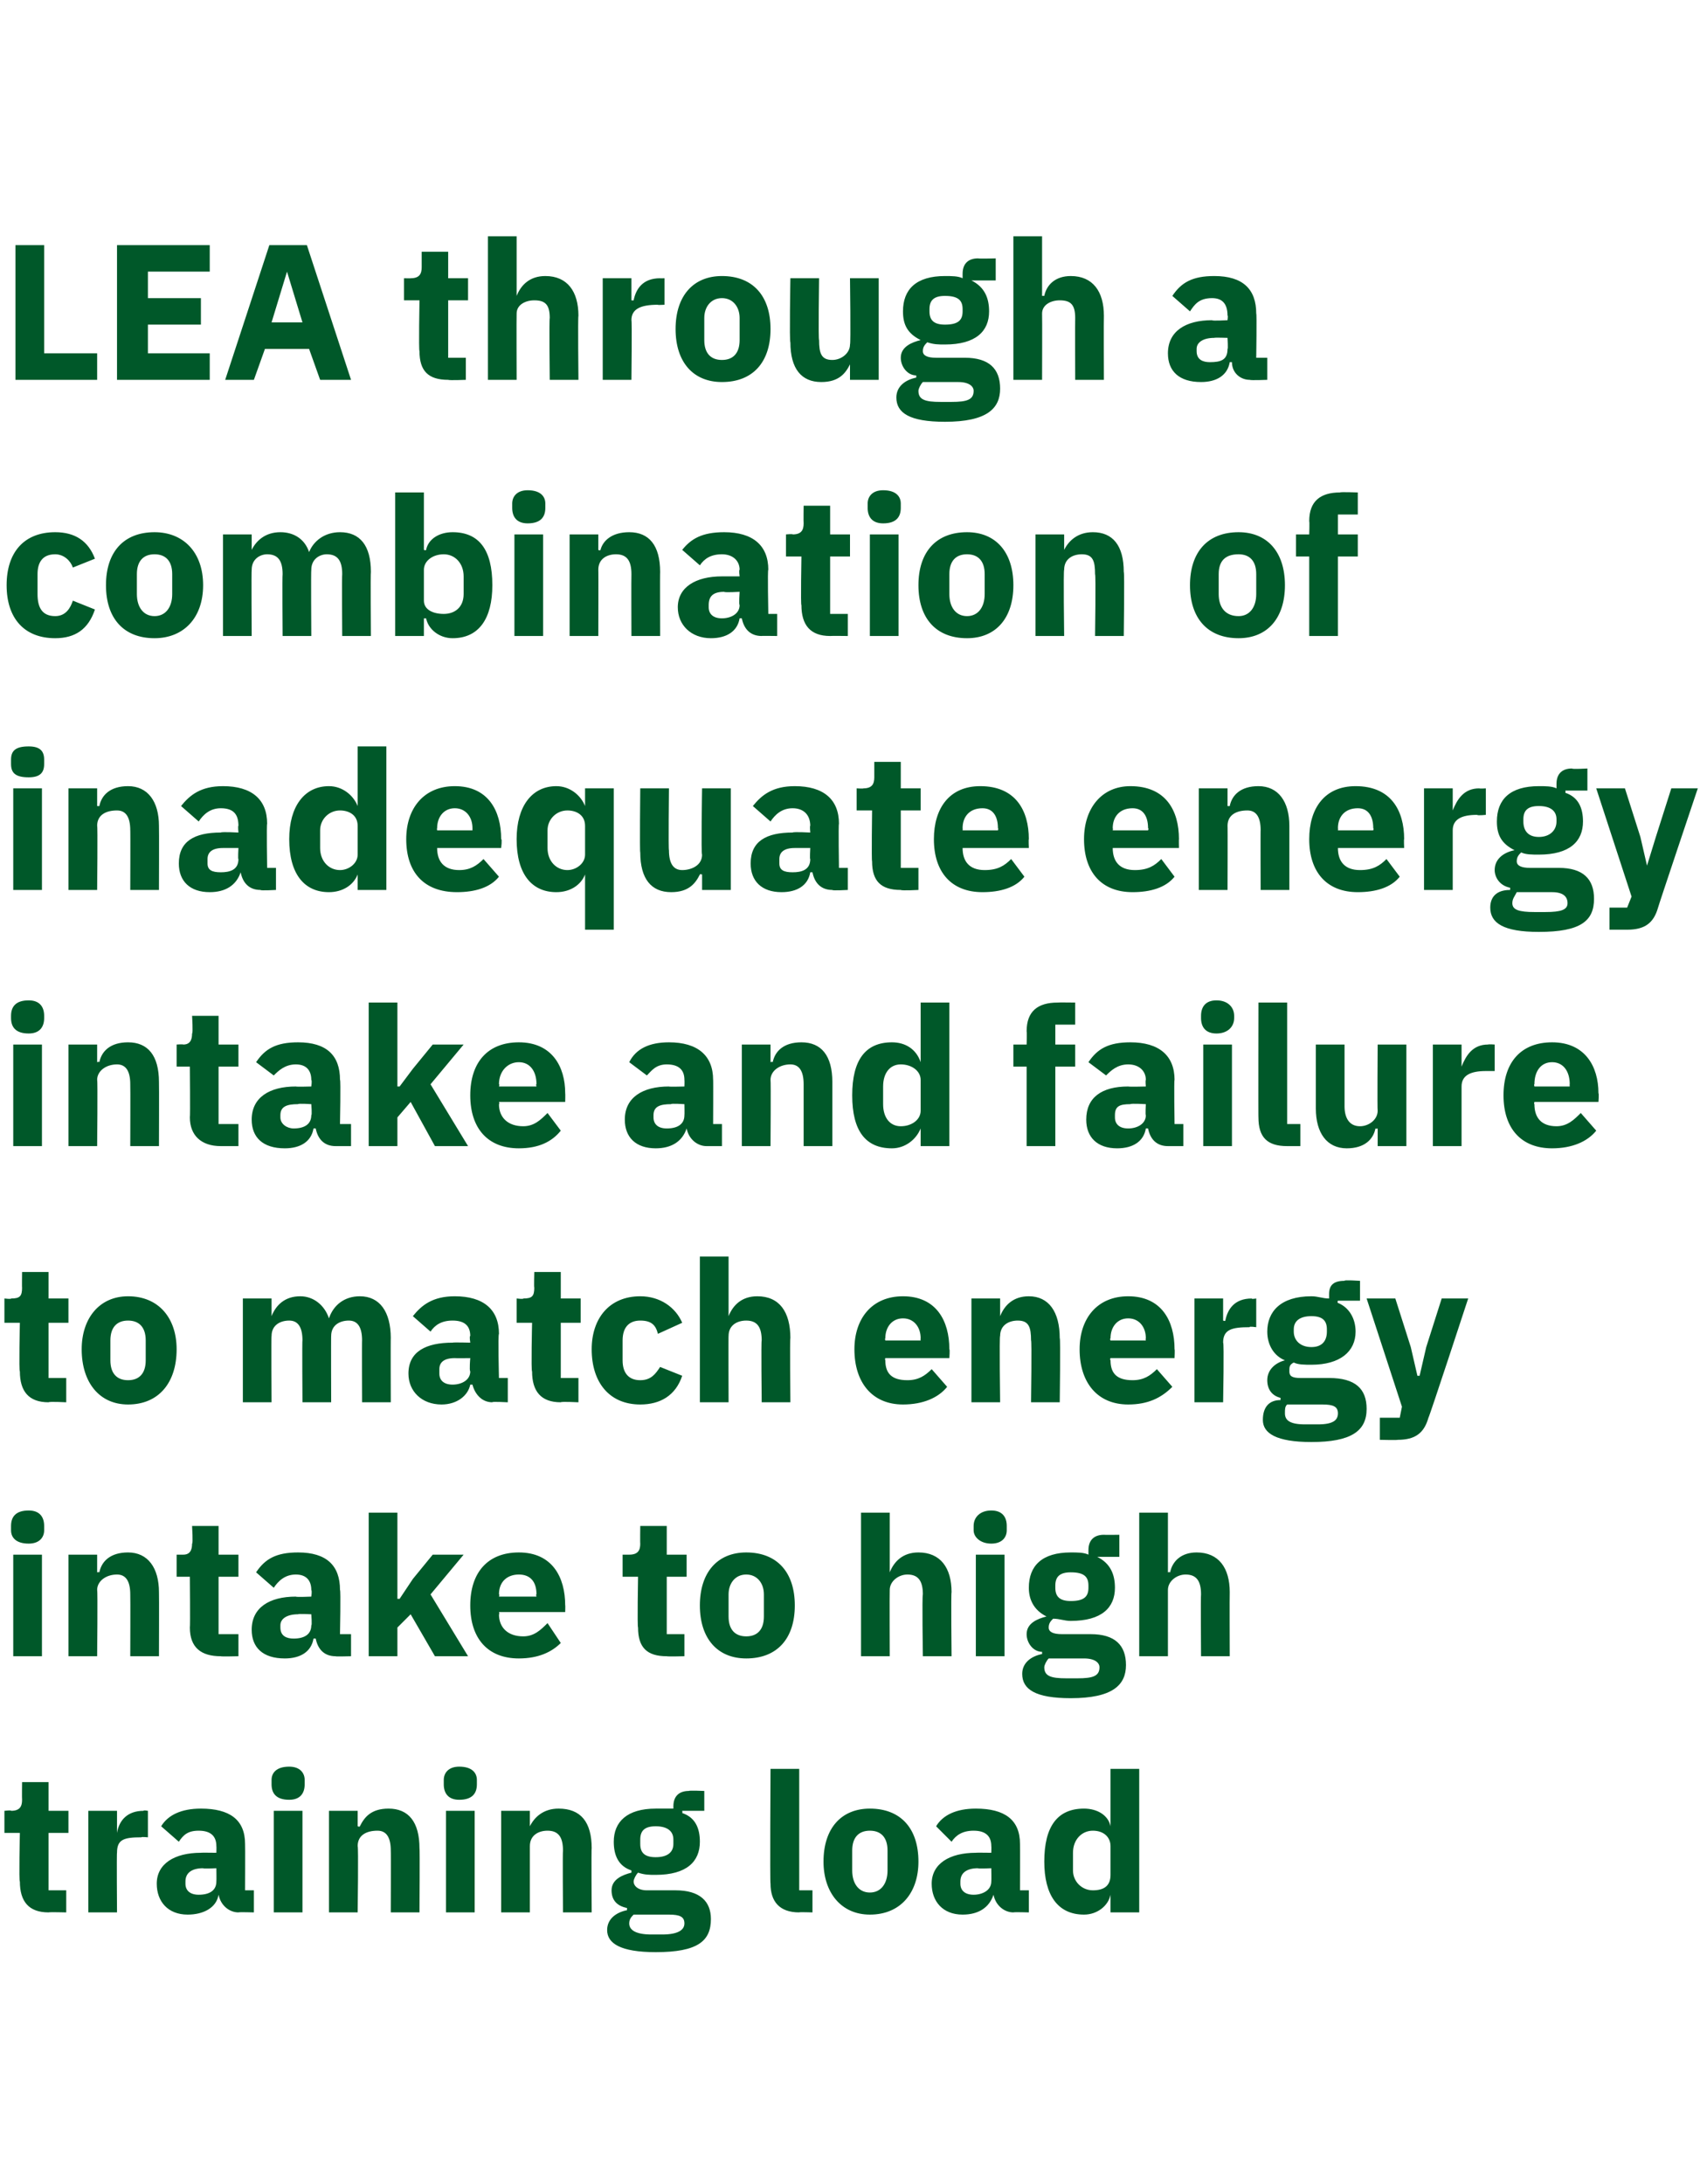
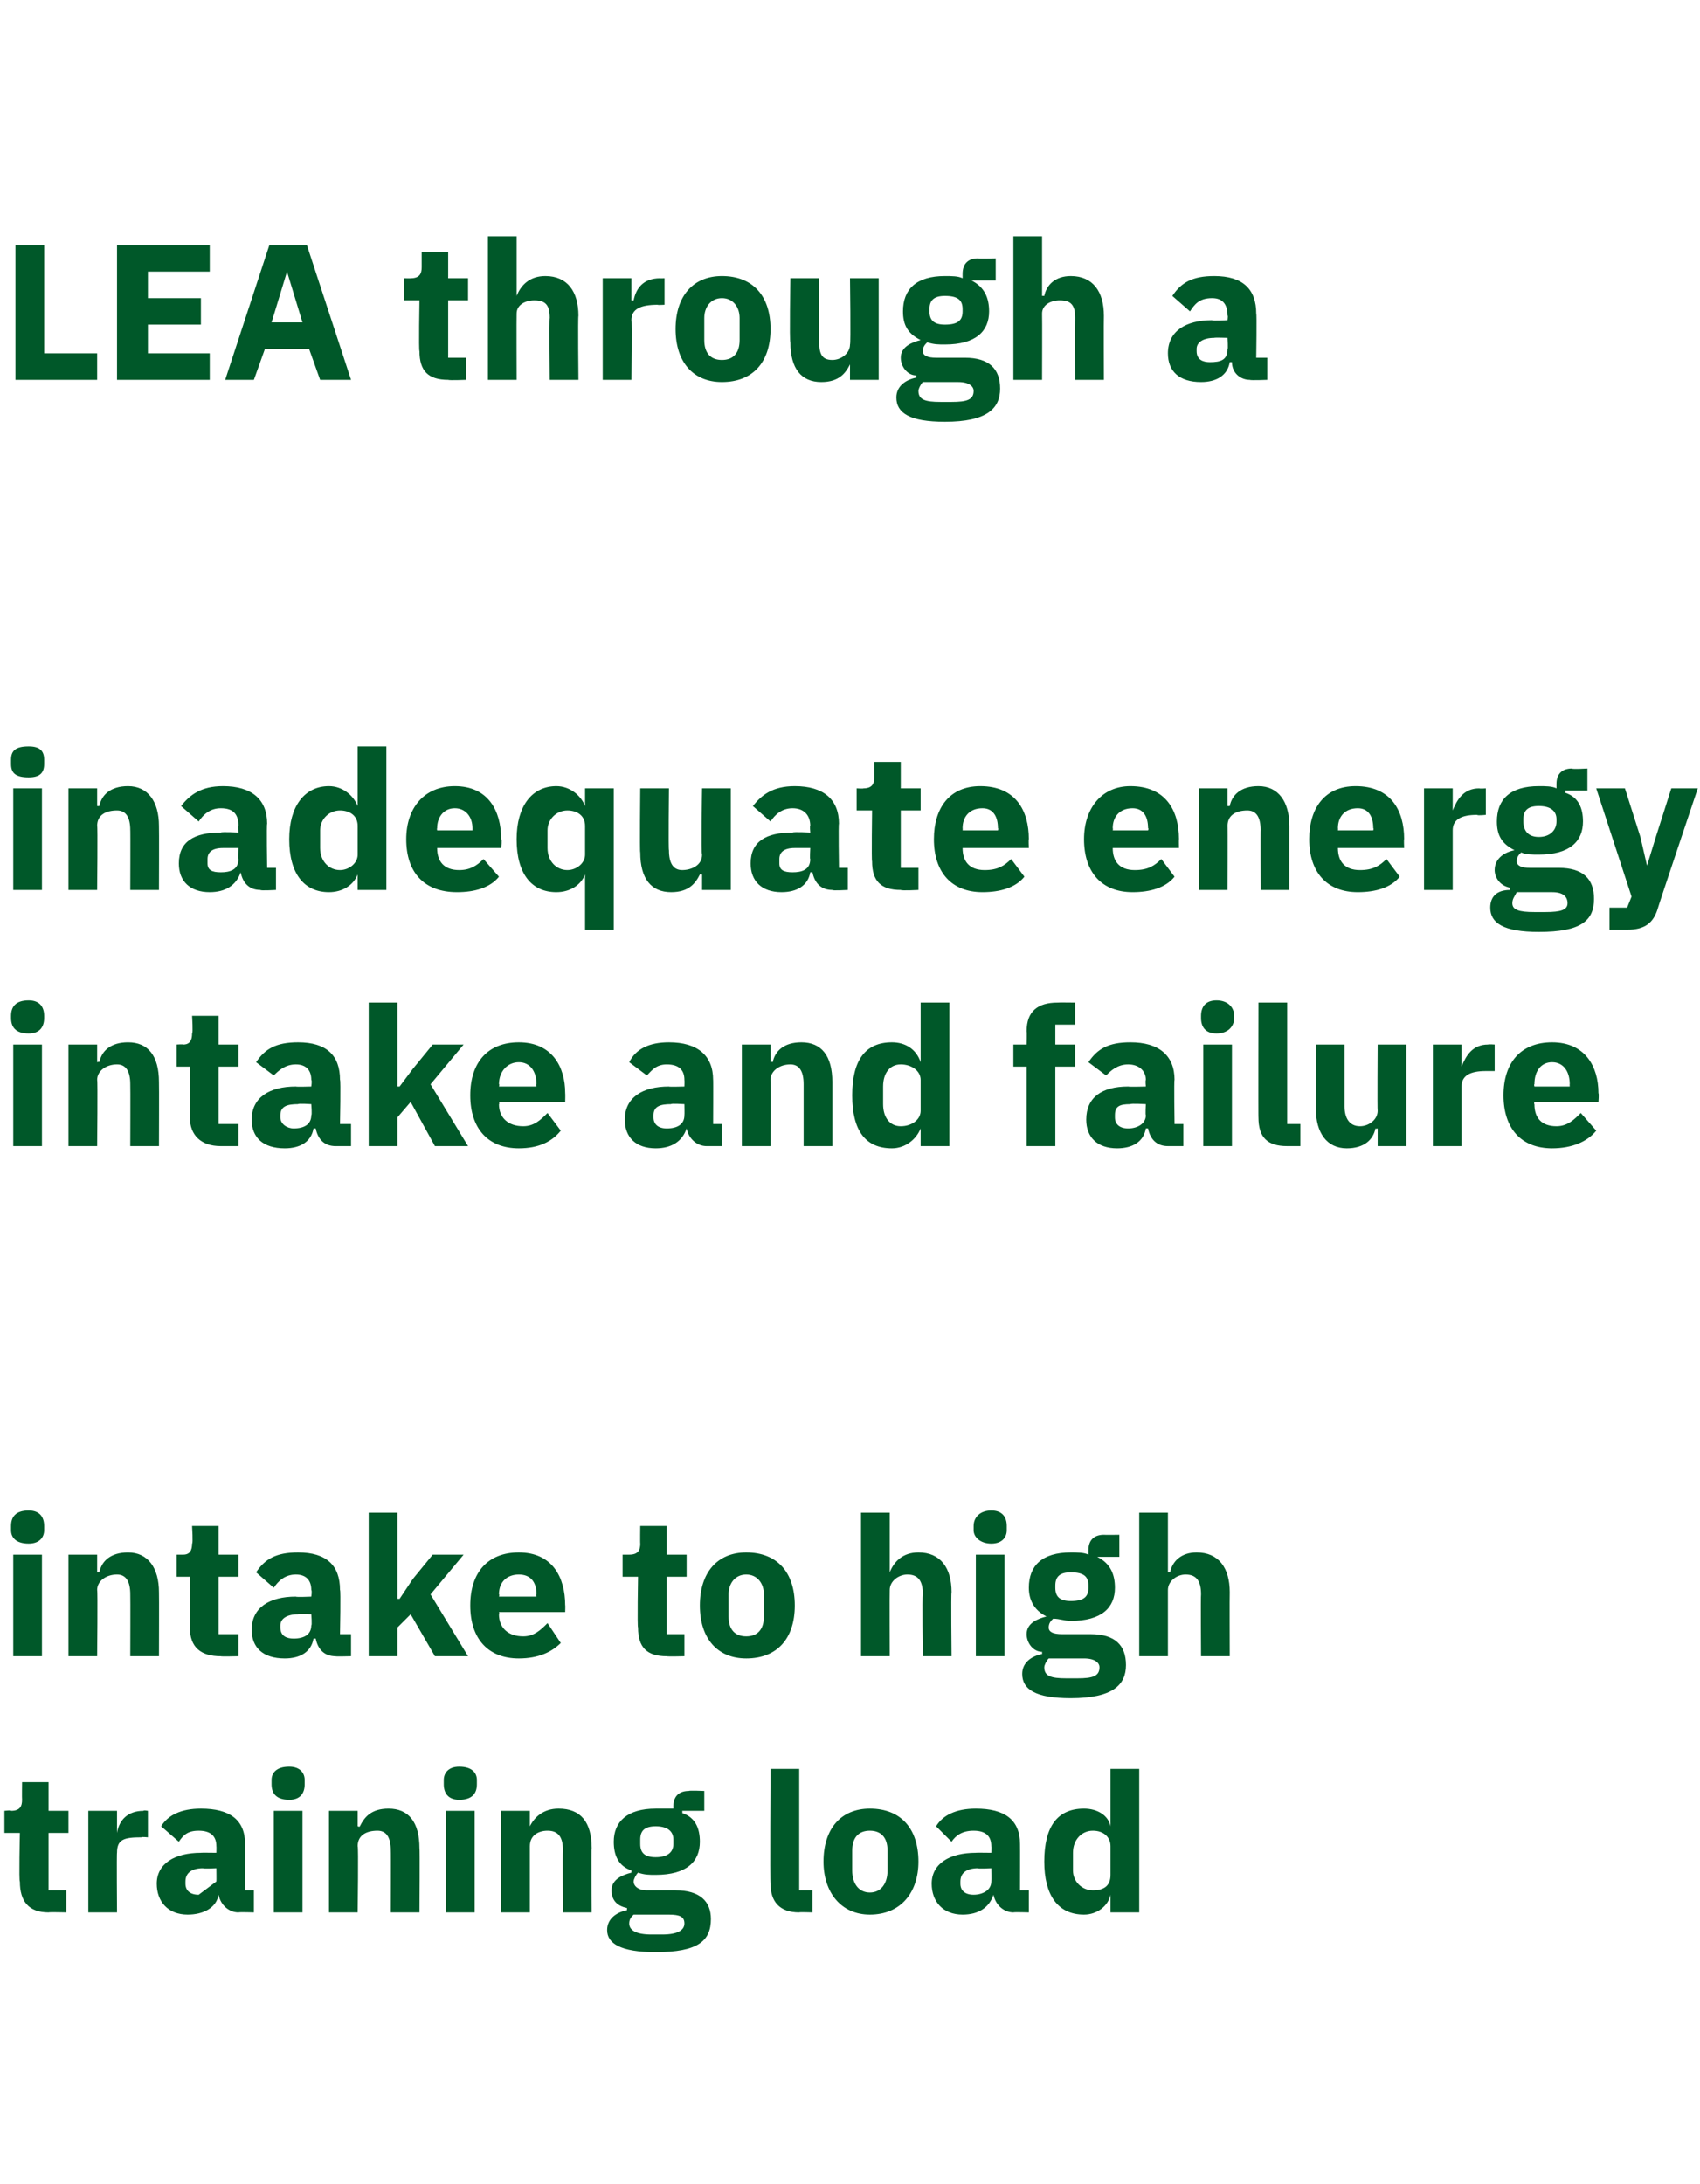
<svg xmlns="http://www.w3.org/2000/svg" version="1.1" width="77px" height="98.9px" viewBox="0 -1 77 98.9" style="top:-1px">
  <desc>LEA through a combination of inadequate energy intake and failure to match energy intake to high training load</desc>
  <defs />
  <g id="Polygon182304">
-     <path d="M 2.2 85.6 C 1.3 85.6 0.9 85.1 0.9 84.2 C 0.85 84.23 0.9 82 0.9 82 L 0.2 82 L 0.2 81 C 0.2 81 0.53 80.96 0.5 81 C 0.9 81 1 80.8 1 80.5 C 0.99 80.46 1 79.7 1 79.7 L 2.2 79.7 L 2.2 81 L 3.1 81 L 3.1 82 L 2.2 82 L 2.2 84.6 L 3 84.6 L 3 85.6 C 3 85.6 2.23 85.58 2.2 85.6 Z M 4 85.6 L 4 81 L 5.3 81 L 5.3 82 C 5.3 82 5.32 81.96 5.3 82 C 5.4 81.4 5.8 81 6.5 81 C 6.5 80.96 6.7 81 6.7 81 L 6.7 82.2 C 6.7 82.2 6.41 82.17 6.4 82.2 C 5.6 82.2 5.3 82.3 5.3 82.9 C 5.28 82.87 5.3 85.6 5.3 85.6 L 4 85.6 Z M 10.8 85.6 C 10.4 85.6 10 85.3 9.9 84.8 C 9.9 84.8 9.9 84.8 9.9 84.8 C 9.8 85.4 9.2 85.7 8.5 85.7 C 7.6 85.7 7.1 85.1 7.1 84.3 C 7.1 83.4 7.9 82.9 9.1 82.9 C 9.08 82.89 9.8 82.9 9.8 82.9 C 9.8 82.9 9.81 82.6 9.8 82.6 C 9.8 82.2 9.6 81.9 9 81.9 C 8.5 81.9 8.3 82.1 8.1 82.4 C 8.1 82.4 7.3 81.7 7.3 81.7 C 7.6 81.2 8.2 80.9 9.1 80.9 C 10.4 80.9 11.1 81.4 11.1 82.5 C 11.11 82.54 11.1 84.6 11.1 84.6 L 11.5 84.6 L 11.5 85.6 C 11.5 85.6 10.82 85.58 10.8 85.6 Z M 9.8 84.2 C 9.81 84.18 9.8 83.6 9.8 83.6 C 9.8 83.6 9.18 83.63 9.2 83.6 C 8.7 83.6 8.4 83.8 8.4 84.2 C 8.4 84.2 8.4 84.3 8.4 84.3 C 8.4 84.6 8.6 84.8 9 84.8 C 9.5 84.8 9.8 84.6 9.8 84.2 Z M 12.3 79.8 C 12.3 79.8 12.3 79.6 12.3 79.6 C 12.3 79.3 12.5 79 13.1 79 C 13.6 79 13.8 79.3 13.8 79.6 C 13.8 79.6 13.8 79.8 13.8 79.8 C 13.8 80.2 13.6 80.5 13.1 80.5 C 12.5 80.5 12.3 80.2 12.3 79.8 Z M 12.4 81 L 13.7 81 L 13.7 85.6 L 12.4 85.6 L 12.4 81 Z M 14.9 85.6 L 14.9 81 L 16.2 81 L 16.2 81.7 C 16.2 81.7 16.29 81.74 16.3 81.7 C 16.5 81.3 16.8 80.9 17.6 80.9 C 18.5 80.9 19 81.5 19 82.7 C 19.02 82.68 19 85.6 19 85.6 L 17.7 85.6 C 17.7 85.6 17.71 82.79 17.7 82.8 C 17.7 82.2 17.5 81.9 17.1 81.9 C 16.6 81.9 16.2 82.1 16.2 82.6 C 16.24 82.58 16.2 85.6 16.2 85.6 L 14.9 85.6 Z M 20.1 79.8 C 20.1 79.8 20.1 79.6 20.1 79.6 C 20.1 79.3 20.3 79 20.8 79 C 21.4 79 21.6 79.3 21.6 79.6 C 21.6 79.6 21.6 79.8 21.6 79.8 C 21.6 80.2 21.4 80.5 20.8 80.5 C 20.3 80.5 20.1 80.2 20.1 79.8 Z M 20.2 81 L 21.5 81 L 21.5 85.6 L 20.2 85.6 L 20.2 81 Z M 22.7 85.6 L 22.7 81 L 24 81 L 24 81.7 C 24 81.7 24.05 81.74 24 81.7 C 24.2 81.3 24.6 80.9 25.3 80.9 C 26.3 80.9 26.8 81.5 26.8 82.7 C 26.78 82.68 26.8 85.6 26.8 85.6 L 25.5 85.6 C 25.5 85.6 25.48 82.79 25.5 82.8 C 25.5 82.2 25.3 81.9 24.8 81.9 C 24.4 81.9 24 82.1 24 82.6 C 24 82.58 24 85.6 24 85.6 L 22.7 85.6 Z M 29.7 87.4 C 28.1 87.4 27.5 87 27.5 86.4 C 27.5 85.9 27.9 85.6 28.4 85.5 C 28.4 85.5 28.4 85.4 28.4 85.4 C 27.9 85.3 27.7 85 27.7 84.6 C 27.7 84.1 28.2 83.9 28.6 83.8 C 28.6 83.8 28.6 83.7 28.6 83.7 C 28 83.5 27.8 83 27.8 82.4 C 27.8 81.5 28.4 80.9 29.7 80.9 C 30 80.9 30.3 80.9 30.5 80.9 C 30.5 80.9 30.5 80.8 30.5 80.8 C 30.5 80.3 30.8 80.1 31.2 80.1 C 31.21 80.07 31.9 80.1 31.9 80.1 L 31.9 81 L 30.9 81 C 30.9 81 30.92 81.09 30.9 81.1 C 31.5 81.3 31.7 81.8 31.7 82.4 C 31.7 83.3 31.1 83.9 29.7 83.9 C 29.4 83.9 29.2 83.9 28.9 83.8 C 28.8 83.9 28.7 84.1 28.7 84.2 C 28.7 84.4 28.9 84.6 29.3 84.6 C 29.3 84.6 30.6 84.6 30.6 84.6 C 31.7 84.6 32.2 85.1 32.2 85.9 C 32.2 86.9 31.6 87.4 29.7 87.4 Z M 30.3 85.7 C 30.3 85.7 28.7 85.7 28.7 85.7 C 28.6 85.8 28.5 85.9 28.5 86.1 C 28.5 86.4 28.8 86.6 29.5 86.6 C 29.5 86.6 30 86.6 30 86.6 C 30.7 86.6 31 86.4 31 86.1 C 31 85.8 30.8 85.7 30.3 85.7 Z M 29.7 83.1 C 30.2 83.1 30.5 82.9 30.5 82.5 C 30.5 82.5 30.5 82.3 30.5 82.3 C 30.5 81.9 30.2 81.7 29.7 81.7 C 29.2 81.7 29 81.9 29 82.3 C 29 82.3 29 82.5 29 82.5 C 29 82.9 29.2 83.1 29.7 83.1 C 29.7 83.1 29.7 83.1 29.7 83.1 Z M 36.2 85.6 C 35.3 85.6 34.9 85.1 34.9 84.3 C 34.87 84.31 34.9 79.1 34.9 79.1 L 36.2 79.1 L 36.2 84.6 L 36.8 84.6 L 36.8 85.6 C 36.8 85.6 36.17 85.58 36.2 85.6 Z M 37.3 83.3 C 37.3 81.8 38.1 80.9 39.4 80.9 C 40.8 80.9 41.6 81.8 41.6 83.3 C 41.6 84.7 40.8 85.7 39.4 85.7 C 38.1 85.7 37.3 84.7 37.3 83.3 Z M 40.2 83.7 C 40.2 83.7 40.2 82.8 40.2 82.8 C 40.2 82.2 39.9 81.9 39.4 81.9 C 38.9 81.9 38.6 82.2 38.6 82.8 C 38.6 82.8 38.6 83.7 38.6 83.7 C 38.6 84.3 38.9 84.7 39.4 84.7 C 39.9 84.7 40.2 84.3 40.2 83.7 Z M 45.9 85.6 C 45.5 85.6 45.1 85.3 45 84.8 C 45 84.8 45 84.8 45 84.8 C 44.8 85.4 44.3 85.7 43.6 85.7 C 42.7 85.7 42.2 85.1 42.2 84.3 C 42.2 83.4 43 82.9 44.2 82.9 C 44.18 82.89 44.9 82.9 44.9 82.9 C 44.9 82.9 44.91 82.6 44.9 82.6 C 44.9 82.2 44.7 81.9 44.1 81.9 C 43.6 81.9 43.3 82.1 43.1 82.4 C 43.1 82.4 42.4 81.7 42.4 81.7 C 42.7 81.2 43.3 80.9 44.2 80.9 C 45.5 80.9 46.2 81.4 46.2 82.5 C 46.21 82.54 46.2 84.6 46.2 84.6 L 46.6 84.6 L 46.6 85.6 C 46.6 85.6 45.92 85.58 45.9 85.6 Z M 44.9 84.2 C 44.91 84.18 44.9 83.6 44.9 83.6 C 44.9 83.6 44.27 83.63 44.3 83.6 C 43.8 83.6 43.5 83.8 43.5 84.2 C 43.5 84.2 43.5 84.3 43.5 84.3 C 43.5 84.6 43.7 84.8 44.1 84.8 C 44.5 84.8 44.9 84.6 44.9 84.2 Z M 50.3 84.8 C 50.3 84.8 50.3 84.8 50.3 84.8 C 50.2 85.3 49.7 85.7 49.1 85.7 C 47.9 85.7 47.3 84.8 47.3 83.3 C 47.3 81.7 47.9 80.9 49.1 80.9 C 49.7 80.9 50.2 81.2 50.3 81.7 C 50.3 81.73 50.3 81.7 50.3 81.7 L 50.3 79.1 L 51.6 79.1 L 51.6 85.6 L 50.3 85.6 L 50.3 84.8 Z M 50.3 83.9 C 50.3 83.9 50.3 82.6 50.3 82.6 C 50.3 82.2 50 81.9 49.5 81.9 C 49 81.9 48.6 82.3 48.6 82.9 C 48.6 82.9 48.6 83.7 48.6 83.7 C 48.6 84.2 49 84.6 49.5 84.6 C 50 84.6 50.3 84.4 50.3 83.9 Z " stroke="none" fill="#005829" />
+     <path d="M 2.2 85.6 C 1.3 85.6 0.9 85.1 0.9 84.2 C 0.85 84.23 0.9 82 0.9 82 L 0.2 82 L 0.2 81 C 0.2 81 0.53 80.96 0.5 81 C 0.9 81 1 80.8 1 80.5 C 0.99 80.46 1 79.7 1 79.7 L 2.2 79.7 L 2.2 81 L 3.1 81 L 3.1 82 L 2.2 82 L 2.2 84.6 L 3 84.6 L 3 85.6 C 3 85.6 2.23 85.58 2.2 85.6 Z M 4 85.6 L 4 81 L 5.3 81 L 5.3 82 C 5.3 82 5.32 81.96 5.3 82 C 5.4 81.4 5.8 81 6.5 81 C 6.5 80.96 6.7 81 6.7 81 L 6.7 82.2 C 6.7 82.2 6.41 82.17 6.4 82.2 C 5.6 82.2 5.3 82.3 5.3 82.9 C 5.28 82.87 5.3 85.6 5.3 85.6 L 4 85.6 Z M 10.8 85.6 C 10.4 85.6 10 85.3 9.9 84.8 C 9.9 84.8 9.9 84.8 9.9 84.8 C 9.8 85.4 9.2 85.7 8.5 85.7 C 7.6 85.7 7.1 85.1 7.1 84.3 C 7.1 83.4 7.9 82.9 9.1 82.9 C 9.08 82.89 9.8 82.9 9.8 82.9 C 9.8 82.9 9.81 82.6 9.8 82.6 C 9.8 82.2 9.6 81.9 9 81.9 C 8.5 81.9 8.3 82.1 8.1 82.4 C 8.1 82.4 7.3 81.7 7.3 81.7 C 7.6 81.2 8.2 80.9 9.1 80.9 C 10.4 80.9 11.1 81.4 11.1 82.5 C 11.11 82.54 11.1 84.6 11.1 84.6 L 11.5 84.6 L 11.5 85.6 C 11.5 85.6 10.82 85.58 10.8 85.6 Z M 9.8 84.2 C 9.81 84.18 9.8 83.6 9.8 83.6 C 9.8 83.6 9.18 83.63 9.2 83.6 C 8.7 83.6 8.4 83.8 8.4 84.2 C 8.4 84.2 8.4 84.3 8.4 84.3 C 8.4 84.6 8.6 84.8 9 84.8 Z M 12.3 79.8 C 12.3 79.8 12.3 79.6 12.3 79.6 C 12.3 79.3 12.5 79 13.1 79 C 13.6 79 13.8 79.3 13.8 79.6 C 13.8 79.6 13.8 79.8 13.8 79.8 C 13.8 80.2 13.6 80.5 13.1 80.5 C 12.5 80.5 12.3 80.2 12.3 79.8 Z M 12.4 81 L 13.7 81 L 13.7 85.6 L 12.4 85.6 L 12.4 81 Z M 14.9 85.6 L 14.9 81 L 16.2 81 L 16.2 81.7 C 16.2 81.7 16.29 81.74 16.3 81.7 C 16.5 81.3 16.8 80.9 17.6 80.9 C 18.5 80.9 19 81.5 19 82.7 C 19.02 82.68 19 85.6 19 85.6 L 17.7 85.6 C 17.7 85.6 17.71 82.79 17.7 82.8 C 17.7 82.2 17.5 81.9 17.1 81.9 C 16.6 81.9 16.2 82.1 16.2 82.6 C 16.24 82.58 16.2 85.6 16.2 85.6 L 14.9 85.6 Z M 20.1 79.8 C 20.1 79.8 20.1 79.6 20.1 79.6 C 20.1 79.3 20.3 79 20.8 79 C 21.4 79 21.6 79.3 21.6 79.6 C 21.6 79.6 21.6 79.8 21.6 79.8 C 21.6 80.2 21.4 80.5 20.8 80.5 C 20.3 80.5 20.1 80.2 20.1 79.8 Z M 20.2 81 L 21.5 81 L 21.5 85.6 L 20.2 85.6 L 20.2 81 Z M 22.7 85.6 L 22.7 81 L 24 81 L 24 81.7 C 24 81.7 24.05 81.74 24 81.7 C 24.2 81.3 24.6 80.9 25.3 80.9 C 26.3 80.9 26.8 81.5 26.8 82.7 C 26.78 82.68 26.8 85.6 26.8 85.6 L 25.5 85.6 C 25.5 85.6 25.48 82.79 25.5 82.8 C 25.5 82.2 25.3 81.9 24.8 81.9 C 24.4 81.9 24 82.1 24 82.6 C 24 82.58 24 85.6 24 85.6 L 22.7 85.6 Z M 29.7 87.4 C 28.1 87.4 27.5 87 27.5 86.4 C 27.5 85.9 27.9 85.6 28.4 85.5 C 28.4 85.5 28.4 85.4 28.4 85.4 C 27.9 85.3 27.7 85 27.7 84.6 C 27.7 84.1 28.2 83.9 28.6 83.8 C 28.6 83.8 28.6 83.7 28.6 83.7 C 28 83.5 27.8 83 27.8 82.4 C 27.8 81.5 28.4 80.9 29.7 80.9 C 30 80.9 30.3 80.9 30.5 80.9 C 30.5 80.9 30.5 80.8 30.5 80.8 C 30.5 80.3 30.8 80.1 31.2 80.1 C 31.21 80.07 31.9 80.1 31.9 80.1 L 31.9 81 L 30.9 81 C 30.9 81 30.92 81.09 30.9 81.1 C 31.5 81.3 31.7 81.8 31.7 82.4 C 31.7 83.3 31.1 83.9 29.7 83.9 C 29.4 83.9 29.2 83.9 28.9 83.8 C 28.8 83.9 28.7 84.1 28.7 84.2 C 28.7 84.4 28.9 84.6 29.3 84.6 C 29.3 84.6 30.6 84.6 30.6 84.6 C 31.7 84.6 32.2 85.1 32.2 85.9 C 32.2 86.9 31.6 87.4 29.7 87.4 Z M 30.3 85.7 C 30.3 85.7 28.7 85.7 28.7 85.7 C 28.6 85.8 28.5 85.9 28.5 86.1 C 28.5 86.4 28.8 86.6 29.5 86.6 C 29.5 86.6 30 86.6 30 86.6 C 30.7 86.6 31 86.4 31 86.1 C 31 85.8 30.8 85.7 30.3 85.7 Z M 29.7 83.1 C 30.2 83.1 30.5 82.9 30.5 82.5 C 30.5 82.5 30.5 82.3 30.5 82.3 C 30.5 81.9 30.2 81.7 29.7 81.7 C 29.2 81.7 29 81.9 29 82.3 C 29 82.3 29 82.5 29 82.5 C 29 82.9 29.2 83.1 29.7 83.1 C 29.7 83.1 29.7 83.1 29.7 83.1 Z M 36.2 85.6 C 35.3 85.6 34.9 85.1 34.9 84.3 C 34.87 84.31 34.9 79.1 34.9 79.1 L 36.2 79.1 L 36.2 84.6 L 36.8 84.6 L 36.8 85.6 C 36.8 85.6 36.17 85.58 36.2 85.6 Z M 37.3 83.3 C 37.3 81.8 38.1 80.9 39.4 80.9 C 40.8 80.9 41.6 81.8 41.6 83.3 C 41.6 84.7 40.8 85.7 39.4 85.7 C 38.1 85.7 37.3 84.7 37.3 83.3 Z M 40.2 83.7 C 40.2 83.7 40.2 82.8 40.2 82.8 C 40.2 82.2 39.9 81.9 39.4 81.9 C 38.9 81.9 38.6 82.2 38.6 82.8 C 38.6 82.8 38.6 83.7 38.6 83.7 C 38.6 84.3 38.9 84.7 39.4 84.7 C 39.9 84.7 40.2 84.3 40.2 83.7 Z M 45.9 85.6 C 45.5 85.6 45.1 85.3 45 84.8 C 45 84.8 45 84.8 45 84.8 C 44.8 85.4 44.3 85.7 43.6 85.7 C 42.7 85.7 42.2 85.1 42.2 84.3 C 42.2 83.4 43 82.9 44.2 82.9 C 44.18 82.89 44.9 82.9 44.9 82.9 C 44.9 82.9 44.91 82.6 44.9 82.6 C 44.9 82.2 44.7 81.9 44.1 81.9 C 43.6 81.9 43.3 82.1 43.1 82.4 C 43.1 82.4 42.4 81.7 42.4 81.7 C 42.7 81.2 43.3 80.9 44.2 80.9 C 45.5 80.9 46.2 81.4 46.2 82.5 C 46.21 82.54 46.2 84.6 46.2 84.6 L 46.6 84.6 L 46.6 85.6 C 46.6 85.6 45.92 85.58 45.9 85.6 Z M 44.9 84.2 C 44.91 84.18 44.9 83.6 44.9 83.6 C 44.9 83.6 44.27 83.63 44.3 83.6 C 43.8 83.6 43.5 83.8 43.5 84.2 C 43.5 84.2 43.5 84.3 43.5 84.3 C 43.5 84.6 43.7 84.8 44.1 84.8 C 44.5 84.8 44.9 84.6 44.9 84.2 Z M 50.3 84.8 C 50.3 84.8 50.3 84.8 50.3 84.8 C 50.2 85.3 49.7 85.7 49.1 85.7 C 47.9 85.7 47.3 84.8 47.3 83.3 C 47.3 81.7 47.9 80.9 49.1 80.9 C 49.7 80.9 50.2 81.2 50.3 81.7 C 50.3 81.73 50.3 81.7 50.3 81.7 L 50.3 79.1 L 51.6 79.1 L 51.6 85.6 L 50.3 85.6 L 50.3 84.8 Z M 50.3 83.9 C 50.3 83.9 50.3 82.6 50.3 82.6 C 50.3 82.2 50 81.9 49.5 81.9 C 49 81.9 48.6 82.3 48.6 82.9 C 48.6 82.9 48.6 83.7 48.6 83.7 C 48.6 84.2 49 84.6 49.5 84.6 C 50 84.6 50.3 84.4 50.3 83.9 Z " stroke="none" fill="#005829" />
  </g>
  <g id="Polygon182303">
    <path d="M 0.5 68.3 C 0.5 68.3 0.5 68.1 0.5 68.1 C 0.5 67.7 0.7 67.4 1.3 67.4 C 1.8 67.4 2 67.7 2 68.1 C 2 68.1 2 68.3 2 68.3 C 2 68.6 1.8 68.9 1.3 68.9 C 0.7 68.9 0.5 68.6 0.5 68.3 Z M 0.6 69.4 L 1.9 69.4 L 1.9 74 L 0.6 74 L 0.6 69.4 Z M 3.1 74 L 3.1 69.4 L 4.4 69.4 L 4.4 70.2 C 4.4 70.2 4.48 70.18 4.5 70.2 C 4.6 69.7 5 69.3 5.8 69.3 C 6.7 69.3 7.2 70 7.2 71.1 C 7.21 71.12 7.2 74 7.2 74 L 5.9 74 C 5.9 74 5.91 71.23 5.9 71.2 C 5.9 70.6 5.7 70.3 5.3 70.3 C 4.8 70.3 4.4 70.6 4.4 71 C 4.43 71.03 4.4 74 4.4 74 L 3.1 74 Z M 10 74 C 9.1 74 8.6 73.6 8.6 72.7 C 8.62 72.67 8.6 70.4 8.6 70.4 L 8 70.4 L 8 69.4 C 8 69.4 8.29 69.4 8.3 69.4 C 8.6 69.4 8.7 69.2 8.7 68.9 C 8.75 68.91 8.7 68.1 8.7 68.1 L 9.9 68.1 L 9.9 69.4 L 10.8 69.4 L 10.8 70.4 L 9.9 70.4 L 9.9 73 L 10.8 73 L 10.8 74 C 10.8 74 9.99 74.02 10 74 Z M 15.2 74 C 14.7 74 14.4 73.7 14.3 73.2 C 14.3 73.2 14.2 73.2 14.2 73.2 C 14.1 73.8 13.6 74.1 12.9 74.1 C 11.9 74.1 11.4 73.6 11.4 72.8 C 11.4 71.8 12.2 71.3 13.4 71.3 C 13.41 71.33 14.1 71.3 14.1 71.3 C 14.1 71.3 14.14 71.04 14.1 71 C 14.1 70.6 13.9 70.3 13.4 70.3 C 12.9 70.3 12.6 70.6 12.4 70.9 C 12.4 70.9 11.6 70.2 11.6 70.2 C 12 69.6 12.5 69.3 13.5 69.3 C 14.8 69.3 15.4 69.9 15.4 71 C 15.44 70.98 15.4 73 15.4 73 L 15.9 73 L 15.9 74 C 15.9 74 15.15 74.02 15.2 74 Z M 14.1 72.6 C 14.14 72.62 14.1 72.1 14.1 72.1 C 14.1 72.1 13.51 72.07 13.5 72.1 C 13 72.1 12.7 72.3 12.7 72.6 C 12.7 72.6 12.7 72.7 12.7 72.7 C 12.7 73.1 13 73.2 13.3 73.2 C 13.8 73.2 14.1 73 14.1 72.6 Z M 16.7 67.5 L 18 67.5 L 18 71.4 L 18.1 71.4 L 18.7 70.5 L 19.6 69.4 L 21 69.4 L 19.5 71.2 L 21.2 74 L 19.7 74 L 18.6 72.1 L 18 72.7 L 18 74 L 16.7 74 L 16.7 67.5 Z M 21.3 71.7 C 21.3 70.2 22.1 69.3 23.5 69.3 C 25 69.3 25.6 70.4 25.6 71.7 C 25.61 71.65 25.6 72 25.6 72 L 22.6 72 C 22.6 72 22.64 72.11 22.6 72.1 C 22.6 72.7 23 73.1 23.7 73.1 C 24.2 73.1 24.5 72.8 24.8 72.5 C 24.8 72.5 25.4 73.4 25.4 73.4 C 25 73.8 24.4 74.1 23.5 74.1 C 22.1 74.1 21.3 73.2 21.3 71.7 Z M 22.6 71.2 C 22.64 71.2 22.6 71.3 22.6 71.3 L 24.3 71.3 C 24.3 71.3 24.26 71.19 24.3 71.2 C 24.3 70.6 24 70.3 23.5 70.3 C 23 70.3 22.6 70.6 22.6 71.2 Z M 30.2 74 C 29.3 74 28.9 73.6 28.9 72.7 C 28.86 72.67 28.9 70.4 28.9 70.4 L 28.2 70.4 L 28.2 69.4 C 28.2 69.4 28.53 69.4 28.5 69.4 C 28.9 69.4 29 69.2 29 68.9 C 28.99 68.91 29 68.1 29 68.1 L 30.2 68.1 L 30.2 69.4 L 31.1 69.4 L 31.1 70.4 L 30.2 70.4 L 30.2 73 L 31 73 L 31 74 C 31 74 30.23 74.02 30.2 74 Z M 31.7 71.7 C 31.7 70.2 32.5 69.3 33.8 69.3 C 35.2 69.3 36 70.2 36 71.7 C 36 73.2 35.2 74.1 33.8 74.1 C 32.5 74.1 31.7 73.2 31.7 71.7 Z M 34.6 72.2 C 34.6 72.2 34.6 71.2 34.6 71.2 C 34.6 70.7 34.3 70.3 33.8 70.3 C 33.3 70.3 33 70.7 33 71.2 C 33 71.2 33 72.2 33 72.2 C 33 72.8 33.3 73.1 33.8 73.1 C 34.3 73.1 34.6 72.8 34.6 72.2 Z M 39 67.5 L 40.3 67.5 L 40.3 70.2 C 40.3 70.2 40.34 70.18 40.3 70.2 C 40.5 69.7 40.9 69.3 41.6 69.3 C 42.6 69.3 43.1 70 43.1 71.1 C 43.07 71.12 43.1 74 43.1 74 L 41.8 74 C 41.8 74 41.76 71.23 41.8 71.2 C 41.8 70.6 41.6 70.3 41.1 70.3 C 40.7 70.3 40.3 70.6 40.3 71 C 40.29 71.03 40.3 74 40.3 74 L 39 74 L 39 67.5 Z M 44.1 68.3 C 44.1 68.3 44.1 68.1 44.1 68.1 C 44.1 67.7 44.4 67.4 44.9 67.4 C 45.4 67.4 45.6 67.7 45.6 68.1 C 45.6 68.1 45.6 68.3 45.6 68.3 C 45.6 68.6 45.4 68.9 44.9 68.9 C 44.4 68.9 44.1 68.6 44.1 68.3 Z M 44.2 69.4 L 45.5 69.4 L 45.5 74 L 44.2 74 L 44.2 69.4 Z M 48.5 75.9 C 46.9 75.9 46.3 75.5 46.3 74.8 C 46.3 74.3 46.7 74 47.2 73.9 C 47.2 73.9 47.2 73.8 47.2 73.8 C 46.8 73.8 46.5 73.4 46.5 73 C 46.5 72.5 47 72.3 47.4 72.2 C 47.4 72.2 47.4 72.2 47.4 72.2 C 46.8 71.9 46.6 71.4 46.6 70.9 C 46.6 69.9 47.2 69.3 48.5 69.3 C 48.8 69.3 49.1 69.3 49.3 69.4 C 49.3 69.4 49.3 69.2 49.3 69.2 C 49.3 68.7 49.6 68.5 50 68.5 C 50.02 68.51 50.7 68.5 50.7 68.5 L 50.7 69.5 L 49.7 69.5 C 49.7 69.5 49.73 69.53 49.7 69.5 C 50.3 69.8 50.5 70.3 50.5 70.9 C 50.5 71.8 49.9 72.4 48.5 72.4 C 48.2 72.4 48 72.3 47.7 72.3 C 47.6 72.4 47.5 72.5 47.5 72.7 C 47.5 72.9 47.7 73 48.1 73 C 48.1 73 49.4 73 49.4 73 C 50.5 73 51 73.5 51 74.4 C 51 75.3 50.4 75.9 48.5 75.9 Z M 49.1 74.1 C 49.1 74.1 47.5 74.1 47.5 74.1 C 47.4 74.2 47.3 74.4 47.3 74.5 C 47.3 74.9 47.6 75 48.3 75 C 48.3 75 48.8 75 48.8 75 C 49.5 75 49.8 74.9 49.8 74.5 C 49.8 74.3 49.6 74.1 49.1 74.1 Z M 48.5 71.5 C 49.1 71.5 49.3 71.3 49.3 70.9 C 49.3 70.9 49.3 70.8 49.3 70.8 C 49.3 70.4 49.1 70.2 48.5 70.2 C 48 70.2 47.8 70.4 47.8 70.8 C 47.8 70.8 47.8 70.9 47.8 70.9 C 47.8 71.3 48 71.5 48.5 71.5 C 48.5 71.5 48.5 71.5 48.5 71.5 Z M 51.6 67.5 L 52.9 67.5 L 52.9 70.2 C 52.9 70.2 52.96 70.18 53 70.2 C 53.1 69.7 53.5 69.3 54.2 69.3 C 55.2 69.3 55.7 70 55.7 71.1 C 55.69 71.12 55.7 74 55.7 74 L 54.4 74 C 54.4 74 54.38 71.23 54.4 71.2 C 54.4 70.6 54.2 70.3 53.7 70.3 C 53.3 70.3 52.9 70.6 52.9 71 C 52.9 71.03 52.9 74 52.9 74 L 51.6 74 L 51.6 67.5 Z " stroke="none" fill="#005829" />
  </g>
  <g id="Polygon182302">
-     <path d="M 2.2 62.5 C 1.3 62.5 0.9 62 0.9 61.1 C 0.85 61.11 0.9 58.9 0.9 58.9 L 0.2 58.9 L 0.2 57.8 C 0.2 57.8 0.53 57.84 0.5 57.8 C 0.9 57.8 1 57.7 1 57.3 C 0.99 57.35 1 56.6 1 56.6 L 2.2 56.6 L 2.2 57.8 L 3.1 57.8 L 3.1 58.9 L 2.2 58.9 L 2.2 61.4 L 3 61.4 L 3 62.5 C 3 62.5 2.23 62.46 2.2 62.5 Z M 3.7 60.1 C 3.7 58.7 4.5 57.7 5.8 57.7 C 7.2 57.7 8 58.7 8 60.1 C 8 61.6 7.2 62.6 5.8 62.6 C 4.5 62.6 3.7 61.6 3.7 60.1 Z M 6.6 60.6 C 6.6 60.6 6.6 59.7 6.6 59.7 C 6.6 59.1 6.3 58.8 5.8 58.8 C 5.3 58.8 5 59.1 5 59.7 C 5 59.7 5 60.6 5 60.6 C 5 61.2 5.3 61.5 5.8 61.5 C 6.3 61.5 6.6 61.2 6.6 60.6 Z M 11 62.5 L 11 57.8 L 12.3 57.8 L 12.3 58.6 C 12.3 58.6 12.34 58.62 12.3 58.6 C 12.5 58.1 12.9 57.7 13.6 57.7 C 14.2 57.7 14.7 58.1 14.9 58.7 C 14.9 58.7 14.9 58.7 14.9 58.7 C 15.1 58.1 15.6 57.7 16.3 57.7 C 17.2 57.7 17.7 58.4 17.7 59.6 C 17.69 59.56 17.7 62.5 17.7 62.5 L 16.4 62.5 C 16.4 62.5 16.39 59.67 16.4 59.7 C 16.4 59.1 16.2 58.8 15.8 58.8 C 15.4 58.8 15 59 15 59.5 C 14.99 59.47 15 62.5 15 62.5 L 13.7 62.5 C 13.7 62.5 13.68 59.67 13.7 59.7 C 13.7 59.1 13.5 58.8 13.1 58.8 C 12.7 58.8 12.3 59 12.3 59.5 C 12.28 59.47 12.3 62.5 12.3 62.5 L 11 62.5 Z M 22.3 62.5 C 21.8 62.5 21.5 62.1 21.4 61.7 C 21.4 61.7 21.3 61.7 21.3 61.7 C 21.2 62.2 20.7 62.6 20 62.6 C 19.1 62.6 18.5 62 18.5 61.2 C 18.5 60.2 19.3 59.8 20.5 59.8 C 20.52 59.78 21.3 59.8 21.3 59.8 C 21.3 59.8 21.25 59.49 21.3 59.5 C 21.3 59 21 58.8 20.5 58.8 C 20 58.8 19.7 59 19.5 59.3 C 19.5 59.3 18.7 58.6 18.7 58.6 C 19.1 58.1 19.6 57.7 20.6 57.7 C 21.9 57.7 22.6 58.3 22.6 59.4 C 22.55 59.42 22.6 61.4 22.6 61.4 L 23 61.4 L 23 62.5 C 23 62.5 22.26 62.46 22.3 62.5 Z M 21.3 61.1 C 21.25 61.06 21.3 60.5 21.3 60.5 C 21.3 60.5 20.62 60.51 20.6 60.5 C 20.1 60.5 19.9 60.7 19.9 61 C 19.9 61 19.9 61.2 19.9 61.2 C 19.9 61.5 20.1 61.7 20.5 61.7 C 20.9 61.7 21.3 61.5 21.3 61.1 Z M 25.4 62.5 C 24.5 62.5 24.1 62 24.1 61.1 C 24.05 61.11 24.1 58.9 24.1 58.9 L 23.4 58.9 L 23.4 57.8 C 23.4 57.8 23.73 57.84 23.7 57.8 C 24.1 57.8 24.2 57.7 24.2 57.3 C 24.18 57.35 24.2 56.6 24.2 56.6 L 25.4 56.6 L 25.4 57.8 L 26.3 57.8 L 26.3 58.9 L 25.4 58.9 L 25.4 61.4 L 26.2 61.4 L 26.2 62.5 C 26.2 62.5 25.42 62.46 25.4 62.5 Z M 26.8 60.1 C 26.8 58.7 27.6 57.7 29 57.7 C 29.9 57.7 30.6 58.2 30.9 58.9 C 30.9 58.9 29.8 59.4 29.8 59.4 C 29.7 59 29.5 58.8 29 58.8 C 28.5 58.8 28.2 59.1 28.2 59.7 C 28.2 59.7 28.2 60.6 28.2 60.6 C 28.2 61.2 28.5 61.5 29 61.5 C 29.5 61.5 29.7 61.2 29.9 60.9 C 29.9 60.9 30.9 61.3 30.9 61.3 C 30.6 62.2 29.9 62.6 29 62.6 C 27.6 62.6 26.8 61.6 26.8 60.1 Z M 31.7 55.9 L 33 55.9 L 33 58.6 C 33 58.6 33.04 58.62 33 58.6 C 33.2 58.1 33.6 57.7 34.3 57.7 C 35.3 57.7 35.8 58.4 35.8 59.6 C 35.77 59.56 35.8 62.5 35.8 62.5 L 34.5 62.5 C 34.5 62.5 34.47 59.67 34.5 59.7 C 34.5 59.1 34.3 58.8 33.8 58.8 C 33.4 58.8 33 59 33 59.5 C 32.99 59.47 33 62.5 33 62.5 L 31.7 62.5 L 31.7 55.9 Z M 38.7 60.1 C 38.7 58.7 39.5 57.7 40.9 57.7 C 42.4 57.7 43 58.8 43 60.1 C 43.03 60.09 43 60.5 43 60.5 L 40.1 60.5 C 40.1 60.5 40.07 60.55 40.1 60.6 C 40.1 61.2 40.4 61.5 41.1 61.5 C 41.6 61.5 41.9 61.3 42.2 61 C 42.2 61 42.9 61.8 42.9 61.8 C 42.5 62.3 41.8 62.6 40.9 62.6 C 39.5 62.6 38.7 61.6 38.7 60.1 Z M 40.1 59.6 C 40.07 59.64 40.1 59.7 40.1 59.7 L 41.7 59.7 C 41.7 59.7 41.69 59.64 41.7 59.6 C 41.7 59.1 41.4 58.7 40.9 58.7 C 40.4 58.7 40.1 59.1 40.1 59.6 Z M 44 62.5 L 44 57.8 L 45.3 57.8 L 45.3 58.6 C 45.3 58.6 45.31 58.62 45.3 58.6 C 45.5 58.1 45.9 57.7 46.6 57.7 C 47.5 57.7 48 58.4 48 59.6 C 48.04 59.56 48 62.5 48 62.5 L 46.7 62.5 C 46.7 62.5 46.74 59.67 46.7 59.7 C 46.7 59.1 46.6 58.8 46.1 58.8 C 45.7 58.8 45.3 59 45.3 59.5 C 45.26 59.47 45.3 62.5 45.3 62.5 L 44 62.5 Z M 48.9 60.1 C 48.9 58.7 49.7 57.7 51.1 57.7 C 52.6 57.7 53.2 58.8 53.2 60.1 C 53.22 60.09 53.2 60.5 53.2 60.5 L 50.3 60.5 C 50.3 60.5 50.26 60.55 50.3 60.6 C 50.3 61.2 50.6 61.5 51.3 61.5 C 51.8 61.5 52.1 61.3 52.4 61 C 52.4 61 53.1 61.8 53.1 61.8 C 52.6 62.3 52 62.6 51.1 62.6 C 49.7 62.6 48.9 61.6 48.9 60.1 Z M 50.3 59.6 C 50.26 59.64 50.3 59.7 50.3 59.7 L 51.9 59.7 C 51.9 59.7 51.88 59.64 51.9 59.6 C 51.9 59.1 51.6 58.7 51.1 58.7 C 50.6 58.7 50.3 59.1 50.3 59.6 Z M 54.1 62.5 L 54.1 57.8 L 55.4 57.8 L 55.4 58.8 C 55.4 58.8 55.49 58.84 55.5 58.8 C 55.6 58.3 55.9 57.8 56.7 57.8 C 56.67 57.84 56.9 57.8 56.9 57.8 L 56.9 59.1 C 56.9 59.1 56.57 59.05 56.6 59.1 C 55.8 59.1 55.4 59.2 55.4 59.8 C 55.45 59.76 55.4 62.5 55.4 62.5 L 54.1 62.5 Z M 59.4 64.3 C 57.8 64.3 57.2 63.9 57.2 63.3 C 57.2 62.7 57.5 62.4 58 62.4 C 58 62.4 58 62.3 58 62.3 C 57.6 62.2 57.4 61.9 57.4 61.5 C 57.4 61 57.8 60.7 58.2 60.6 C 58.2 60.6 58.2 60.6 58.2 60.6 C 57.7 60.4 57.4 59.9 57.4 59.3 C 57.4 58.4 58 57.7 59.4 57.7 C 59.7 57.7 59.9 57.8 60.2 57.8 C 60.2 57.8 60.2 57.6 60.2 57.6 C 60.2 57.2 60.4 57 60.9 57 C 60.85 56.95 61.6 57 61.6 57 L 61.6 57.9 L 60.6 57.9 C 60.6 57.9 60.56 57.97 60.6 58 C 61.1 58.2 61.4 58.7 61.4 59.3 C 61.4 60.2 60.7 60.8 59.4 60.8 C 59.1 60.8 58.8 60.8 58.6 60.7 C 58.4 60.8 58.4 60.9 58.4 61.1 C 58.4 61.3 58.5 61.4 58.9 61.4 C 58.9 61.4 60.2 61.4 60.2 61.4 C 61.4 61.4 61.9 61.9 61.9 62.8 C 61.9 63.8 61.2 64.3 59.4 64.3 Z M 59.9 62.6 C 59.9 62.6 58.3 62.6 58.3 62.6 C 58.2 62.7 58.2 62.8 58.2 63 C 58.2 63.3 58.4 63.5 59.1 63.5 C 59.1 63.5 59.7 63.5 59.7 63.5 C 60.4 63.5 60.6 63.3 60.6 63 C 60.6 62.7 60.4 62.6 59.9 62.6 Z M 59.4 60 C 59.9 60 60.1 59.7 60.1 59.3 C 60.1 59.3 60.1 59.2 60.1 59.2 C 60.1 58.8 59.9 58.6 59.4 58.6 C 58.9 58.6 58.6 58.8 58.6 59.2 C 58.6 59.2 58.6 59.3 58.6 59.3 C 58.6 59.7 58.9 60 59.4 60 C 59.4 60 59.4 60 59.4 60 Z M 65.3 57.8 L 66.5 57.8 C 66.5 57.8 64.74 63.17 64.7 63.2 C 64.5 63.9 64.1 64.2 63.3 64.2 C 63.32 64.22 62.5 64.2 62.5 64.2 L 62.5 63.2 L 63.4 63.2 L 63.5 62.7 L 61.9 57.8 L 63.2 57.8 L 63.9 60 L 64.2 61.3 L 64.3 61.3 L 64.6 60 L 65.3 57.8 Z " stroke="none" fill="#005829" />
-   </g>
+     </g>
  <g id="Polygon182301">
    <path d="M 0.5 45.1 C 0.5 45.1 0.5 45 0.5 45 C 0.5 44.6 0.7 44.3 1.3 44.3 C 1.8 44.3 2 44.6 2 45 C 2 45 2 45.1 2 45.1 C 2 45.5 1.8 45.8 1.3 45.8 C 0.7 45.8 0.5 45.5 0.5 45.1 Z M 0.6 46.3 L 1.9 46.3 L 1.9 50.9 L 0.6 50.9 L 0.6 46.3 Z M 3.1 50.9 L 3.1 46.3 L 4.4 46.3 L 4.4 47.1 C 4.4 47.1 4.48 47.06 4.5 47.1 C 4.6 46.6 5 46.2 5.8 46.2 C 6.7 46.2 7.2 46.8 7.2 48 C 7.21 48.01 7.2 50.9 7.2 50.9 L 5.9 50.9 C 5.9 50.9 5.91 48.11 5.9 48.1 C 5.9 47.5 5.7 47.2 5.3 47.2 C 4.8 47.2 4.4 47.5 4.4 47.9 C 4.43 47.91 4.4 50.9 4.4 50.9 L 3.1 50.9 Z M 10 50.9 C 9.1 50.9 8.6 50.4 8.6 49.6 C 8.62 49.56 8.6 47.3 8.6 47.3 L 8 47.3 L 8 46.3 C 8 46.3 8.29 46.28 8.3 46.3 C 8.6 46.3 8.7 46.1 8.7 45.8 C 8.75 45.79 8.7 45 8.7 45 L 9.9 45 L 9.9 46.3 L 10.8 46.3 L 10.8 47.3 L 9.9 47.3 L 9.9 49.9 L 10.8 49.9 L 10.8 50.9 C 10.8 50.9 9.99 50.9 10 50.9 Z M 15.2 50.9 C 14.7 50.9 14.4 50.6 14.3 50.1 C 14.3 50.1 14.2 50.1 14.2 50.1 C 14.1 50.7 13.6 51 12.9 51 C 11.9 51 11.4 50.5 11.4 49.7 C 11.4 48.7 12.2 48.2 13.4 48.2 C 13.41 48.22 14.1 48.2 14.1 48.2 C 14.1 48.2 14.14 47.93 14.1 47.9 C 14.1 47.5 13.9 47.2 13.4 47.2 C 12.9 47.2 12.6 47.5 12.4 47.7 C 12.4 47.7 11.6 47.1 11.6 47.1 C 12 46.5 12.5 46.2 13.5 46.2 C 14.8 46.2 15.4 46.8 15.4 47.9 C 15.44 47.87 15.4 49.9 15.4 49.9 L 15.9 49.9 L 15.9 50.9 C 15.9 50.9 15.15 50.9 15.2 50.9 Z M 14.1 49.5 C 14.14 49.5 14.1 49 14.1 49 C 14.1 49 13.51 48.96 13.5 49 C 13 49 12.7 49.1 12.7 49.5 C 12.7 49.5 12.7 49.6 12.7 49.6 C 12.7 49.9 13 50.1 13.3 50.1 C 13.8 50.1 14.1 49.9 14.1 49.5 Z M 16.7 44.4 L 18 44.4 L 18 48.2 L 18.1 48.2 L 18.7 47.4 L 19.6 46.3 L 21 46.3 L 19.5 48.1 L 21.2 50.9 L 19.7 50.9 L 18.6 48.9 L 18 49.6 L 18 50.9 L 16.7 50.9 L 16.7 44.4 Z M 21.3 48.6 C 21.3 47.1 22.1 46.2 23.5 46.2 C 25 46.2 25.6 47.3 25.6 48.5 C 25.61 48.53 25.6 48.9 25.6 48.9 L 22.6 48.9 C 22.6 48.9 22.64 48.99 22.6 49 C 22.6 49.6 23 50 23.7 50 C 24.2 50 24.5 49.7 24.8 49.4 C 24.8 49.4 25.4 50.2 25.4 50.2 C 25 50.7 24.4 51 23.5 51 C 22.1 51 21.3 50.1 21.3 48.6 Z M 22.6 48.1 C 22.64 48.09 22.6 48.2 22.6 48.2 L 24.3 48.2 C 24.3 48.2 24.26 48.08 24.3 48.1 C 24.3 47.5 24 47.1 23.5 47.1 C 23 47.1 22.6 47.5 22.6 48.1 Z M 32 50.9 C 31.6 50.9 31.2 50.6 31.1 50.1 C 31.1 50.1 31.1 50.1 31.1 50.1 C 30.9 50.7 30.4 51 29.7 51 C 28.8 51 28.3 50.5 28.3 49.7 C 28.3 48.7 29.1 48.2 30.3 48.2 C 30.28 48.22 31 48.2 31 48.2 C 31 48.2 31.01 47.93 31 47.9 C 31 47.5 30.8 47.2 30.2 47.2 C 29.7 47.2 29.5 47.5 29.3 47.7 C 29.3 47.7 28.5 47.1 28.5 47.1 C 28.8 46.5 29.4 46.2 30.3 46.2 C 31.6 46.2 32.3 46.8 32.3 47.9 C 32.31 47.87 32.3 49.9 32.3 49.9 L 32.7 49.9 L 32.7 50.9 C 32.7 50.9 32.02 50.9 32 50.9 Z M 31 49.5 C 31.01 49.5 31 49 31 49 C 31 49 30.38 48.96 30.4 49 C 29.9 49 29.6 49.1 29.6 49.5 C 29.6 49.5 29.6 49.6 29.6 49.6 C 29.6 49.9 29.8 50.1 30.2 50.1 C 30.7 50.1 31 49.9 31 49.5 Z M 33.6 50.9 L 33.6 46.3 L 34.9 46.3 L 34.9 47.1 C 34.9 47.1 34.97 47.06 35 47.1 C 35.1 46.6 35.5 46.2 36.3 46.2 C 37.2 46.2 37.7 46.8 37.7 48 C 37.7 48.01 37.7 50.9 37.7 50.9 L 36.4 50.9 C 36.4 50.9 36.4 48.11 36.4 48.1 C 36.4 47.5 36.2 47.2 35.8 47.2 C 35.3 47.2 34.9 47.5 34.9 47.9 C 34.92 47.91 34.9 50.9 34.9 50.9 L 33.6 50.9 Z M 41.7 50.1 C 41.7 50.1 41.65 50.13 41.7 50.1 C 41.5 50.6 41 51 40.4 51 C 39.2 51 38.6 50.2 38.6 48.6 C 38.6 47 39.2 46.2 40.4 46.2 C 41 46.2 41.5 46.5 41.7 47.1 C 41.65 47.06 41.7 47.1 41.7 47.1 L 41.7 44.4 L 43 44.4 L 43 50.9 L 41.7 50.9 L 41.7 50.1 Z M 41.7 49.3 C 41.7 49.3 41.7 47.9 41.7 47.9 C 41.7 47.5 41.3 47.2 40.8 47.2 C 40.3 47.2 40 47.6 40 48.2 C 40 48.2 40 49 40 49 C 40 49.6 40.3 50 40.8 50 C 41.3 50 41.7 49.7 41.7 49.3 Z M 46.5 47.3 L 45.9 47.3 L 45.9 46.3 L 46.5 46.3 C 46.5 46.3 46.52 45.74 46.5 45.7 C 46.5 44.8 47 44.4 47.9 44.4 C 47.9 44.39 48.7 44.4 48.7 44.4 L 48.7 45.4 L 47.8 45.4 L 47.8 46.3 L 48.7 46.3 L 48.7 47.3 L 47.8 47.3 L 47.8 50.9 L 46.5 50.9 L 46.5 47.3 Z M 52.9 50.9 C 52.4 50.9 52.1 50.6 52 50.1 C 52 50.1 51.9 50.1 51.9 50.1 C 51.8 50.7 51.3 51 50.6 51 C 49.7 51 49.2 50.5 49.2 49.7 C 49.2 48.7 49.9 48.2 51.1 48.2 C 51.14 48.22 51.9 48.2 51.9 48.2 C 51.9 48.2 51.87 47.93 51.9 47.9 C 51.9 47.5 51.6 47.2 51.1 47.2 C 50.6 47.2 50.3 47.5 50.1 47.7 C 50.1 47.7 49.3 47.1 49.3 47.1 C 49.7 46.5 50.2 46.2 51.2 46.2 C 52.5 46.2 53.2 46.8 53.2 47.9 C 53.17 47.87 53.2 49.9 53.2 49.9 L 53.6 49.9 L 53.6 50.9 C 53.6 50.9 52.88 50.9 52.9 50.9 Z M 51.9 49.5 C 51.87 49.5 51.9 49 51.9 49 C 51.9 49 51.23 48.96 51.2 49 C 50.7 49 50.5 49.1 50.5 49.5 C 50.5 49.5 50.5 49.6 50.5 49.6 C 50.5 49.9 50.7 50.1 51.1 50.1 C 51.5 50.1 51.9 49.9 51.9 49.5 Z M 54.4 45.1 C 54.4 45.1 54.4 45 54.4 45 C 54.4 44.6 54.6 44.3 55.1 44.3 C 55.6 44.3 55.9 44.6 55.9 45 C 55.9 45 55.9 45.1 55.9 45.1 C 55.9 45.5 55.6 45.8 55.1 45.8 C 54.6 45.8 54.4 45.5 54.4 45.1 Z M 54.5 46.3 L 55.8 46.3 L 55.8 50.9 L 54.5 50.9 L 54.5 46.3 Z M 58.3 50.9 C 57.4 50.9 57 50.5 57 49.6 C 56.99 49.64 57 44.4 57 44.4 L 58.3 44.4 L 58.3 49.9 L 58.9 49.9 L 58.9 50.9 C 58.9 50.9 58.28 50.9 58.3 50.9 Z M 62.4 50.1 C 62.4 50.1 62.34 50.13 62.3 50.1 C 62.2 50.6 61.8 51 61 51 C 60.1 51 59.6 50.3 59.6 49.2 C 59.6 49.19 59.6 46.3 59.6 46.3 L 60.9 46.3 C 60.9 46.3 60.9 49.07 60.9 49.1 C 60.9 49.6 61.1 50 61.6 50 C 62 50 62.4 49.7 62.4 49.3 C 62.38 49.28 62.4 46.3 62.4 46.3 L 63.7 46.3 L 63.7 50.9 L 62.4 50.9 L 62.4 50.1 Z M 64.9 50.9 L 64.9 46.3 L 66.2 46.3 L 66.2 47.3 C 66.2 47.3 66.24 47.28 66.2 47.3 C 66.4 46.8 66.7 46.3 67.4 46.3 C 67.42 46.28 67.7 46.3 67.7 46.3 L 67.7 47.5 C 67.7 47.5 67.33 47.5 67.3 47.5 C 66.6 47.5 66.2 47.7 66.2 48.2 C 66.2 48.2 66.2 50.9 66.2 50.9 L 64.9 50.9 Z M 68.1 48.6 C 68.1 47.1 68.9 46.2 70.3 46.2 C 71.8 46.2 72.4 47.3 72.4 48.5 C 72.43 48.53 72.4 48.9 72.4 48.9 L 69.5 48.9 C 69.5 48.9 69.47 48.99 69.5 49 C 69.5 49.6 69.8 50 70.5 50 C 71 50 71.3 49.7 71.6 49.4 C 71.6 49.4 72.3 50.2 72.3 50.2 C 71.9 50.7 71.2 51 70.3 51 C 68.9 51 68.1 50.1 68.1 48.6 Z M 69.5 48.1 C 69.47 48.09 69.5 48.2 69.5 48.2 L 71.1 48.2 C 71.1 48.2 71.09 48.08 71.1 48.1 C 71.1 47.5 70.8 47.1 70.3 47.1 C 69.8 47.1 69.5 47.5 69.5 48.1 Z " stroke="none" fill="#005829" />
  </g>
  <g id="Polygon182300">
    <path d="M 0.5 33.6 C 0.5 33.6 0.5 33.4 0.5 33.4 C 0.5 33 0.7 32.8 1.3 32.8 C 1.8 32.8 2 33 2 33.4 C 2 33.4 2 33.6 2 33.6 C 2 34 1.8 34.2 1.3 34.2 C 0.7 34.2 0.5 34 0.5 33.6 Z M 0.6 34.7 L 1.9 34.7 L 1.9 39.3 L 0.6 39.3 L 0.6 34.7 Z M 3.1 39.3 L 3.1 34.7 L 4.4 34.7 L 4.4 35.5 C 4.4 35.5 4.48 35.51 4.5 35.5 C 4.6 35 5 34.6 5.8 34.6 C 6.7 34.6 7.2 35.3 7.2 36.4 C 7.21 36.45 7.2 39.3 7.2 39.3 L 5.9 39.3 C 5.9 39.3 5.91 36.55 5.9 36.6 C 5.9 36 5.7 35.7 5.3 35.7 C 4.8 35.7 4.4 35.9 4.4 36.4 C 4.43 36.35 4.4 39.3 4.4 39.3 L 3.1 39.3 Z M 11.8 39.3 C 11.3 39.3 11 39 10.9 38.5 C 10.9 38.5 10.9 38.5 10.9 38.5 C 10.7 39.1 10.2 39.4 9.5 39.4 C 8.6 39.4 8.1 38.9 8.1 38.1 C 8.1 37.1 8.8 36.7 10 36.7 C 10.04 36.66 10.8 36.7 10.8 36.7 C 10.8 36.7 10.77 36.37 10.8 36.4 C 10.8 35.9 10.6 35.6 10 35.6 C 9.5 35.6 9.2 35.9 9 36.2 C 9 36.2 8.2 35.5 8.2 35.5 C 8.6 35 9.1 34.6 10.1 34.6 C 11.4 34.6 12.1 35.2 12.1 36.3 C 12.07 36.31 12.1 38.3 12.1 38.3 L 12.5 38.3 L 12.5 39.3 C 12.5 39.3 11.78 39.34 11.8 39.3 Z M 10.8 37.9 C 10.77 37.94 10.8 37.4 10.8 37.4 C 10.8 37.4 10.14 37.4 10.1 37.4 C 9.6 37.4 9.4 37.6 9.4 37.9 C 9.4 37.9 9.4 38.1 9.4 38.1 C 9.4 38.4 9.6 38.5 10 38.5 C 10.4 38.5 10.8 38.4 10.8 37.9 Z M 16.2 38.6 C 16.2 38.6 16.17 38.57 16.2 38.6 C 16 39.1 15.5 39.4 14.9 39.4 C 13.8 39.4 13.1 38.6 13.1 37 C 13.1 35.5 13.8 34.6 14.9 34.6 C 15.5 34.6 16 35 16.2 35.5 C 16.17 35.5 16.2 35.5 16.2 35.5 L 16.2 32.8 L 17.5 32.8 L 17.5 39.3 L 16.2 39.3 L 16.2 38.6 Z M 16.2 37.7 C 16.2 37.7 16.2 36.4 16.2 36.4 C 16.2 35.9 15.8 35.7 15.4 35.7 C 14.9 35.7 14.5 36.1 14.5 36.6 C 14.5 36.6 14.5 37.4 14.5 37.4 C 14.5 38 14.9 38.4 15.4 38.4 C 15.8 38.4 16.2 38.1 16.2 37.7 Z M 18.4 37 C 18.4 35.6 19.2 34.6 20.6 34.6 C 22.1 34.6 22.7 35.7 22.7 37 C 22.75 36.98 22.7 37.4 22.7 37.4 L 19.8 37.4 C 19.8 37.4 19.78 37.43 19.8 37.4 C 19.8 38 20.1 38.4 20.8 38.4 C 21.3 38.4 21.6 38.2 21.9 37.9 C 21.9 37.9 22.6 38.7 22.6 38.7 C 22.2 39.2 21.5 39.4 20.7 39.4 C 19.2 39.4 18.4 38.5 18.4 37 Z M 19.8 36.5 C 19.78 36.53 19.8 36.6 19.8 36.6 L 21.4 36.6 C 21.4 36.6 21.4 36.52 21.4 36.5 C 21.4 36 21.1 35.6 20.6 35.6 C 20.1 35.6 19.8 36 19.8 36.5 Z M 26.5 38.6 C 26.5 38.6 26.46 38.57 26.5 38.6 C 26.3 39.1 25.8 39.4 25.2 39.4 C 24.1 39.4 23.4 38.6 23.4 37 C 23.4 35.5 24.1 34.6 25.2 34.6 C 25.8 34.6 26.3 35 26.5 35.5 C 26.46 35.5 26.5 35.5 26.5 35.5 L 26.5 34.7 L 27.8 34.7 L 27.8 41.1 L 26.5 41.1 L 26.5 38.6 Z M 26.5 37.7 C 26.5 37.7 26.5 36.4 26.5 36.4 C 26.5 35.9 26.1 35.7 25.7 35.7 C 25.2 35.7 24.8 36.1 24.8 36.6 C 24.8 36.6 24.8 37.4 24.8 37.4 C 24.8 38 25.2 38.4 25.7 38.4 C 26.1 38.4 26.5 38.1 26.5 37.7 Z M 31.8 38.6 C 31.8 38.6 31.71 38.57 31.7 38.6 C 31.5 39 31.2 39.4 30.4 39.4 C 29.5 39.4 29 38.8 29 37.6 C 28.97 37.63 29 34.7 29 34.7 L 30.3 34.7 C 30.3 34.7 30.27 37.51 30.3 37.5 C 30.3 38.1 30.5 38.4 30.9 38.4 C 31.3 38.4 31.8 38.2 31.8 37.7 C 31.75 37.72 31.8 34.7 31.8 34.7 L 33.1 34.7 L 33.1 39.3 L 31.8 39.3 L 31.8 38.6 Z M 37.7 39.3 C 37.2 39.3 36.9 39 36.8 38.5 C 36.8 38.5 36.7 38.5 36.7 38.5 C 36.6 39.1 36.1 39.4 35.4 39.4 C 34.5 39.4 34 38.9 34 38.1 C 34 37.1 34.7 36.7 35.9 36.7 C 35.94 36.66 36.7 36.7 36.7 36.7 C 36.7 36.7 36.67 36.37 36.7 36.4 C 36.7 35.9 36.4 35.6 35.9 35.6 C 35.4 35.6 35.1 35.9 34.9 36.2 C 34.9 36.2 34.1 35.5 34.1 35.5 C 34.5 35 35 34.6 36 34.6 C 37.3 34.6 38 35.2 38 36.3 C 37.97 36.31 38 38.3 38 38.3 L 38.4 38.3 L 38.4 39.3 C 38.4 39.3 37.68 39.34 37.7 39.3 Z M 36.7 37.9 C 36.67 37.94 36.7 37.4 36.7 37.4 C 36.7 37.4 36.04 37.4 36 37.4 C 35.5 37.4 35.3 37.6 35.3 37.9 C 35.3 37.9 35.3 38.1 35.3 38.1 C 35.3 38.4 35.5 38.5 35.9 38.5 C 36.3 38.5 36.7 38.4 36.7 37.9 Z M 40.8 39.3 C 39.9 39.3 39.5 38.9 39.5 38 C 39.47 38 39.5 35.7 39.5 35.7 L 38.8 35.7 L 38.8 34.7 C 38.8 34.7 39.14 34.72 39.1 34.7 C 39.5 34.7 39.6 34.5 39.6 34.2 C 39.6 34.23 39.6 33.5 39.6 33.5 L 40.8 33.5 L 40.8 34.7 L 41.7 34.7 L 41.7 35.7 L 40.8 35.7 L 40.8 38.3 L 41.6 38.3 L 41.6 39.3 C 41.6 39.3 40.84 39.34 40.8 39.3 Z M 42.3 37 C 42.3 35.6 43 34.6 44.4 34.6 C 46 34.6 46.6 35.7 46.6 37 C 46.58 36.98 46.6 37.4 46.6 37.4 L 43.6 37.4 C 43.6 37.4 43.61 37.43 43.6 37.4 C 43.6 38 43.9 38.4 44.6 38.4 C 45.2 38.4 45.5 38.2 45.8 37.9 C 45.8 37.9 46.4 38.7 46.4 38.7 C 46 39.2 45.3 39.4 44.5 39.4 C 43.1 39.4 42.3 38.5 42.3 37 Z M 43.6 36.5 C 43.61 36.53 43.6 36.6 43.6 36.6 L 45.2 36.6 C 45.2 36.6 45.23 36.52 45.2 36.5 C 45.2 36 45 35.6 44.5 35.6 C 43.9 35.6 43.6 36 43.6 36.5 Z M 49.1 37 C 49.1 35.6 49.9 34.6 51.2 34.6 C 52.8 34.6 53.4 35.7 53.4 37 C 53.39 36.98 53.4 37.4 53.4 37.4 L 50.4 37.4 C 50.4 37.4 50.42 37.43 50.4 37.4 C 50.4 38 50.7 38.4 51.4 38.4 C 52 38.4 52.3 38.2 52.6 37.9 C 52.6 37.9 53.2 38.7 53.2 38.7 C 52.8 39.2 52.1 39.4 51.3 39.4 C 49.9 39.4 49.1 38.5 49.1 37 Z M 50.4 36.5 C 50.42 36.53 50.4 36.6 50.4 36.6 L 52 36.6 C 52 36.6 52.04 36.52 52 36.5 C 52 36 51.8 35.6 51.3 35.6 C 50.7 35.6 50.4 36 50.4 36.5 Z M 54.3 39.3 L 54.3 34.7 L 55.6 34.7 L 55.6 35.5 C 55.6 35.5 55.67 35.51 55.7 35.5 C 55.8 35 56.2 34.6 57 34.6 C 57.9 34.6 58.4 35.3 58.4 36.4 C 58.4 36.45 58.4 39.3 58.4 39.3 L 57.1 39.3 C 57.1 39.3 57.09 36.55 57.1 36.6 C 57.1 36 56.9 35.7 56.5 35.7 C 56 35.7 55.6 35.9 55.6 36.4 C 55.61 36.35 55.6 39.3 55.6 39.3 L 54.3 39.3 Z M 59.3 37 C 59.3 35.6 60 34.6 61.4 34.6 C 63 34.6 63.6 35.7 63.6 37 C 63.58 36.98 63.6 37.4 63.6 37.4 L 60.6 37.4 C 60.6 37.4 60.61 37.43 60.6 37.4 C 60.6 38 60.9 38.4 61.6 38.4 C 62.2 38.4 62.5 38.2 62.8 37.9 C 62.8 37.9 63.4 38.7 63.4 38.7 C 63 39.2 62.3 39.4 61.5 39.4 C 60.1 39.4 59.3 38.5 59.3 37 Z M 60.6 36.5 C 60.61 36.53 60.6 36.6 60.6 36.6 L 62.2 36.6 C 62.2 36.6 62.23 36.52 62.2 36.5 C 62.2 36 62 35.6 61.5 35.6 C 60.9 35.6 60.6 36 60.6 36.5 Z M 64.5 39.3 L 64.5 34.7 L 65.8 34.7 L 65.8 35.7 C 65.8 35.7 65.85 35.73 65.8 35.7 C 66 35.2 66.3 34.7 67 34.7 C 67.03 34.72 67.3 34.7 67.3 34.7 L 67.3 35.9 C 67.3 35.9 66.93 35.94 66.9 35.9 C 66.2 35.9 65.8 36.1 65.8 36.6 C 65.8 36.64 65.8 39.3 65.8 39.3 L 64.5 39.3 Z M 69.7 41.2 C 68.1 41.2 67.5 40.8 67.5 40.1 C 67.5 39.6 67.8 39.3 68.4 39.3 C 68.4 39.3 68.4 39.2 68.4 39.2 C 67.9 39.1 67.7 38.7 67.7 38.4 C 67.7 37.9 68.1 37.6 68.6 37.5 C 68.6 37.5 68.6 37.5 68.6 37.5 C 68 37.2 67.8 36.8 67.8 36.2 C 67.8 35.2 68.4 34.6 69.7 34.6 C 70 34.6 70.3 34.6 70.5 34.7 C 70.5 34.7 70.5 34.5 70.5 34.5 C 70.5 34 70.8 33.8 71.2 33.8 C 71.21 33.84 71.9 33.8 71.9 33.8 L 71.9 34.8 L 70.9 34.8 C 70.9 34.8 70.92 34.86 70.9 34.9 C 71.5 35.1 71.7 35.6 71.7 36.2 C 71.7 37.1 71.1 37.7 69.7 37.7 C 69.4 37.7 69.1 37.7 68.9 37.6 C 68.8 37.7 68.7 37.8 68.7 38 C 68.7 38.2 68.9 38.3 69.3 38.3 C 69.3 38.3 70.6 38.3 70.6 38.3 C 71.7 38.3 72.2 38.8 72.2 39.7 C 72.2 40.7 71.6 41.2 69.7 41.2 Z M 70.3 39.4 C 70.3 39.4 68.7 39.4 68.7 39.4 C 68.6 39.6 68.5 39.7 68.5 39.9 C 68.5 40.2 68.8 40.3 69.5 40.3 C 69.5 40.3 70 40.3 70 40.3 C 70.7 40.3 71 40.2 71 39.9 C 71 39.6 70.8 39.4 70.3 39.4 Z M 69.7 36.9 C 70.2 36.9 70.5 36.6 70.5 36.2 C 70.5 36.2 70.5 36.1 70.5 36.1 C 70.5 35.7 70.2 35.5 69.7 35.5 C 69.2 35.5 69 35.7 69 36.1 C 69 36.1 69 36.2 69 36.2 C 69 36.6 69.2 36.9 69.7 36.9 C 69.7 36.9 69.7 36.9 69.7 36.9 Z M 75.7 34.7 L 76.9 34.7 C 76.9 34.7 75.1 40.06 75.1 40.1 C 74.9 40.8 74.5 41.1 73.7 41.1 C 73.68 41.1 72.9 41.1 72.9 41.1 L 72.9 40.1 L 73.7 40.1 L 73.9 39.6 L 72.3 34.7 L 73.6 34.7 L 74.3 36.9 L 74.6 38.2 L 74.6 38.2 L 75 36.9 L 75.7 34.7 Z " stroke="none" fill="#005829" />
  </g>
  <g id="Polygon182299">
-     <path d="M 0.3 25.5 C 0.3 24 1.1 23.1 2.5 23.1 C 3.4 23.1 4 23.5 4.3 24.3 C 4.3 24.3 3.3 24.7 3.3 24.7 C 3.2 24.4 2.9 24.1 2.5 24.1 C 1.9 24.1 1.7 24.5 1.7 25 C 1.7 25 1.7 25.9 1.7 25.9 C 1.7 26.5 1.9 26.9 2.5 26.9 C 3 26.9 3.2 26.5 3.3 26.2 C 3.3 26.2 4.3 26.6 4.3 26.6 C 4 27.5 3.4 27.9 2.5 27.9 C 1.1 27.9 0.3 27 0.3 25.5 Z M 4.8 25.5 C 4.8 24 5.6 23.1 7 23.1 C 8.3 23.1 9.2 24 9.2 25.5 C 9.2 27 8.3 27.9 7 27.9 C 5.6 27.9 4.8 27 4.8 25.5 Z M 7.8 25.9 C 7.8 25.9 7.8 25 7.8 25 C 7.8 24.4 7.5 24.1 7 24.1 C 6.5 24.1 6.2 24.4 6.2 25 C 6.2 25 6.2 25.9 6.2 25.9 C 6.2 26.5 6.5 26.9 7 26.9 C 7.5 26.9 7.8 26.5 7.8 25.9 Z M 10.1 27.8 L 10.1 23.2 L 11.4 23.2 L 11.4 23.9 C 11.4 23.9 11.43 23.95 11.4 23.9 C 11.6 23.5 12 23.1 12.7 23.1 C 13.3 23.1 13.8 23.4 14 24 C 14 24 14 24 14 24 C 14.2 23.5 14.7 23.1 15.4 23.1 C 16.3 23.1 16.8 23.7 16.8 24.9 C 16.78 24.89 16.8 27.8 16.8 27.8 L 15.5 27.8 C 15.5 27.8 15.48 25 15.5 25 C 15.5 24.4 15.3 24.1 14.8 24.1 C 14.5 24.1 14.1 24.3 14.1 24.8 C 14.08 24.79 14.1 27.8 14.1 27.8 L 12.8 27.8 C 12.8 27.8 12.78 25 12.8 25 C 12.8 24.4 12.6 24.1 12.1 24.1 C 11.8 24.1 11.4 24.3 11.4 24.8 C 11.38 24.79 11.4 27.8 11.4 27.8 L 10.1 27.8 Z M 17.9 21.3 L 19.2 21.3 L 19.2 23.9 C 19.2 23.9 19.29 23.94 19.3 23.9 C 19.4 23.4 19.9 23.1 20.5 23.1 C 21.7 23.1 22.3 23.9 22.3 25.5 C 22.3 27 21.7 27.9 20.5 27.9 C 19.9 27.9 19.4 27.5 19.3 27 C 19.29 27.01 19.2 27 19.2 27 L 19.2 27.8 L 17.9 27.8 L 17.9 21.3 Z M 21 25.9 C 21 25.9 21 25.1 21 25.1 C 21 24.5 20.6 24.1 20.1 24.1 C 19.6 24.1 19.2 24.4 19.2 24.8 C 19.2 24.8 19.2 26.2 19.2 26.2 C 19.2 26.6 19.6 26.8 20.1 26.8 C 20.6 26.8 21 26.5 21 25.9 Z M 23.2 22 C 23.2 22 23.2 21.8 23.2 21.8 C 23.2 21.5 23.4 21.2 23.9 21.2 C 24.5 21.2 24.7 21.5 24.7 21.8 C 24.7 21.8 24.7 22 24.7 22 C 24.7 22.4 24.5 22.7 23.9 22.7 C 23.4 22.7 23.2 22.4 23.2 22 Z M 23.3 23.2 L 24.6 23.2 L 24.6 27.8 L 23.3 27.8 L 23.3 23.2 Z M 25.8 27.8 L 25.8 23.2 L 27.1 23.2 L 27.1 23.9 C 27.1 23.9 27.16 23.95 27.2 23.9 C 27.3 23.5 27.7 23.1 28.5 23.1 C 29.4 23.1 29.9 23.7 29.9 24.9 C 29.89 24.89 29.9 27.8 29.9 27.8 L 28.6 27.8 C 28.6 27.8 28.59 25 28.6 25 C 28.6 24.4 28.4 24.1 27.9 24.1 C 27.5 24.1 27.1 24.3 27.1 24.8 C 27.11 24.79 27.1 27.8 27.1 27.8 L 25.8 27.8 Z M 34.5 27.8 C 34 27.8 33.7 27.5 33.6 27 C 33.6 27 33.5 27 33.5 27 C 33.4 27.6 32.9 27.9 32.2 27.9 C 31.3 27.9 30.7 27.3 30.7 26.5 C 30.7 25.6 31.5 25.1 32.7 25.1 C 32.73 25.1 33.5 25.1 33.5 25.1 C 33.5 25.1 33.46 24.81 33.5 24.8 C 33.5 24.4 33.2 24.1 32.7 24.1 C 32.2 24.1 31.9 24.3 31.7 24.6 C 31.7 24.6 30.9 23.9 30.9 23.9 C 31.3 23.4 31.8 23.1 32.8 23.1 C 34.1 23.1 34.8 23.7 34.8 24.8 C 34.76 24.75 34.8 26.8 34.8 26.8 L 35.2 26.8 L 35.2 27.8 C 35.2 27.8 34.47 27.79 34.5 27.8 Z M 33.5 26.4 C 33.46 26.39 33.5 25.8 33.5 25.8 C 33.5 25.8 32.82 25.84 32.8 25.8 C 32.3 25.8 32.1 26 32.1 26.4 C 32.1 26.4 32.1 26.5 32.1 26.5 C 32.1 26.8 32.3 27 32.7 27 C 33.1 27 33.5 26.8 33.5 26.4 Z M 37.6 27.8 C 36.7 27.8 36.3 27.3 36.3 26.4 C 36.26 26.44 36.3 24.2 36.3 24.2 L 35.6 24.2 L 35.6 23.2 C 35.6 23.2 35.93 23.17 35.9 23.2 C 36.3 23.2 36.4 23 36.4 22.7 C 36.39 22.67 36.4 21.9 36.4 21.9 L 37.6 21.9 L 37.6 23.2 L 38.5 23.2 L 38.5 24.2 L 37.6 24.2 L 37.6 26.8 L 38.4 26.8 L 38.4 27.8 C 38.4 27.8 37.63 27.79 37.6 27.8 Z M 39.3 22 C 39.3 22 39.3 21.8 39.3 21.8 C 39.3 21.5 39.5 21.2 40 21.2 C 40.6 21.2 40.8 21.5 40.8 21.8 C 40.8 21.8 40.8 22 40.8 22 C 40.8 22.4 40.6 22.7 40 22.7 C 39.5 22.7 39.3 22.4 39.3 22 Z M 39.4 23.2 L 40.7 23.2 L 40.7 27.8 L 39.4 27.8 L 39.4 23.2 Z M 41.6 25.5 C 41.6 24 42.4 23.1 43.8 23.1 C 45.1 23.1 45.9 24 45.9 25.5 C 45.9 27 45.1 27.9 43.8 27.9 C 42.4 27.9 41.6 27 41.6 25.5 Z M 44.6 25.9 C 44.6 25.9 44.6 25 44.6 25 C 44.6 24.4 44.3 24.1 43.8 24.1 C 43.3 24.1 43 24.4 43 25 C 43 25 43 25.9 43 25.9 C 43 26.5 43.3 26.9 43.8 26.9 C 44.3 26.9 44.6 26.5 44.6 25.9 Z M 46.9 27.8 L 46.9 23.2 L 48.2 23.2 L 48.2 23.9 C 48.2 23.9 48.21 23.95 48.2 23.9 C 48.4 23.5 48.8 23.1 49.5 23.1 C 50.4 23.1 50.9 23.7 50.9 24.9 C 50.94 24.89 50.9 27.8 50.9 27.8 L 49.6 27.8 C 49.6 27.8 49.64 25 49.6 25 C 49.6 24.4 49.5 24.1 49 24.1 C 48.6 24.1 48.2 24.3 48.2 24.8 C 48.16 24.79 48.2 27.8 48.2 27.8 L 46.9 27.8 Z M 53.9 25.5 C 53.9 24 54.7 23.1 56.1 23.1 C 57.4 23.1 58.2 24 58.2 25.5 C 58.2 27 57.4 27.9 56.1 27.9 C 54.7 27.9 53.9 27 53.9 25.5 Z M 56.9 25.9 C 56.9 25.9 56.9 25 56.9 25 C 56.9 24.4 56.6 24.1 56.1 24.1 C 55.5 24.1 55.2 24.4 55.2 25 C 55.2 25 55.2 25.9 55.2 25.9 C 55.2 26.5 55.5 26.9 56.1 26.9 C 56.6 26.9 56.9 26.5 56.9 25.9 Z M 59.3 24.2 L 58.7 24.2 L 58.7 23.2 L 59.3 23.2 C 59.3 23.2 59.32 22.62 59.3 22.6 C 59.3 21.7 59.8 21.3 60.7 21.3 C 60.7 21.27 61.5 21.3 61.5 21.3 L 61.5 22.3 L 60.6 22.3 L 60.6 23.2 L 61.5 23.2 L 61.5 24.2 L 60.6 24.2 L 60.6 27.8 L 59.3 27.8 L 59.3 24.2 Z " stroke="none" fill="#005829" />
-   </g>
+     </g>
  <g id="Polygon182298">
    <path d="M 0.7 16.2 L 0.7 10.1 L 2 10.1 L 2 15 L 4.4 15 L 4.4 16.2 L 0.7 16.2 Z M 5.3 16.2 L 5.3 10.1 L 9.5 10.1 L 9.5 11.3 L 6.7 11.3 L 6.7 12.5 L 9.1 12.5 L 9.1 13.7 L 6.7 13.7 L 6.7 15 L 9.5 15 L 9.5 16.2 L 5.3 16.2 Z M 14.5 16.2 L 14 14.8 L 12 14.8 L 11.5 16.2 L 10.2 16.2 L 12.2 10.1 L 13.9 10.1 L 15.9 16.2 L 14.5 16.2 Z M 13 11.3 L 13 11.3 L 12.3 13.6 L 13.7 13.6 L 13 11.3 Z M 20.3 16.2 C 19.4 16.2 19 15.8 19 14.9 C 18.96 14.88 19 12.6 19 12.6 L 18.3 12.6 L 18.3 11.6 C 18.3 11.6 18.64 11.61 18.6 11.6 C 19 11.6 19.1 11.4 19.1 11.1 C 19.1 11.12 19.1 10.4 19.1 10.4 L 20.3 10.4 L 20.3 11.6 L 21.2 11.6 L 21.2 12.6 L 20.3 12.6 L 20.3 15.2 L 21.1 15.2 L 21.1 16.2 C 21.1 16.2 20.34 16.23 20.3 16.2 Z M 22.1 9.7 L 23.4 9.7 L 23.4 12.4 C 23.4 12.4 23.44 12.39 23.4 12.4 C 23.6 11.9 24 11.5 24.7 11.5 C 25.7 11.5 26.2 12.2 26.2 13.3 C 26.17 13.33 26.2 16.2 26.2 16.2 L 24.9 16.2 C 24.9 16.2 24.87 13.44 24.9 13.4 C 24.9 12.8 24.7 12.6 24.2 12.6 C 23.8 12.6 23.4 12.8 23.4 13.2 C 23.39 13.24 23.4 16.2 23.4 16.2 L 22.1 16.2 L 22.1 9.7 Z M 27.3 16.2 L 27.3 11.6 L 28.6 11.6 L 28.6 12.6 C 28.6 12.6 28.68 12.61 28.7 12.6 C 28.8 12.1 29.1 11.6 29.9 11.6 C 29.86 11.61 30.1 11.6 30.1 11.6 L 30.1 12.8 C 30.1 12.8 29.76 12.82 29.8 12.8 C 29 12.8 28.6 13 28.6 13.5 C 28.63 13.53 28.6 16.2 28.6 16.2 L 27.3 16.2 Z M 30.6 13.9 C 30.6 12.4 31.4 11.5 32.7 11.5 C 34.1 11.5 34.9 12.4 34.9 13.9 C 34.9 15.4 34.1 16.3 32.7 16.3 C 31.4 16.3 30.6 15.4 30.6 13.9 Z M 33.5 14.4 C 33.5 14.4 33.5 13.4 33.5 13.4 C 33.5 12.9 33.2 12.5 32.7 12.5 C 32.2 12.5 31.9 12.9 31.9 13.4 C 31.9 13.4 31.9 14.4 31.9 14.4 C 31.9 15 32.2 15.3 32.7 15.3 C 33.2 15.3 33.5 15 33.5 14.4 Z M 38.5 15.5 C 38.5 15.5 38.49 15.45 38.5 15.5 C 38.3 15.9 38 16.3 37.2 16.3 C 36.3 16.3 35.8 15.7 35.8 14.5 C 35.75 14.51 35.8 11.6 35.8 11.6 L 37.1 11.6 C 37.1 11.6 37.06 14.4 37.1 14.4 C 37.1 15 37.2 15.3 37.7 15.3 C 38.1 15.3 38.5 15 38.5 14.6 C 38.54 14.61 38.5 11.6 38.5 11.6 L 39.8 11.6 L 39.8 16.2 L 38.5 16.2 L 38.5 15.5 Z M 42.8 18.1 C 41.2 18.1 40.6 17.7 40.6 17 C 40.6 16.5 41 16.2 41.5 16.1 C 41.5 16.1 41.5 16 41.5 16 C 41.1 16 40.8 15.6 40.8 15.2 C 40.8 14.7 41.3 14.5 41.7 14.4 C 41.7 14.4 41.7 14.4 41.7 14.4 C 41.1 14.1 40.9 13.7 40.9 13.1 C 40.9 12.1 41.5 11.5 42.8 11.5 C 43.1 11.5 43.4 11.5 43.6 11.6 C 43.6 11.6 43.6 11.4 43.6 11.4 C 43.6 10.9 43.9 10.7 44.3 10.7 C 44.33 10.72 45.1 10.7 45.1 10.7 L 45.1 11.7 L 44 11.7 C 44 11.7 44.03 11.74 44 11.7 C 44.6 12 44.8 12.5 44.8 13.1 C 44.8 14 44.2 14.6 42.8 14.6 C 42.5 14.6 42.3 14.6 42 14.5 C 41.9 14.6 41.8 14.7 41.8 14.9 C 41.8 15.1 42 15.2 42.4 15.2 C 42.4 15.2 43.7 15.2 43.7 15.2 C 44.8 15.2 45.3 15.7 45.3 16.6 C 45.3 17.5 44.7 18.1 42.8 18.1 Z M 43.4 16.3 C 43.4 16.3 41.8 16.3 41.8 16.3 C 41.7 16.4 41.6 16.6 41.6 16.7 C 41.6 17.1 41.9 17.2 42.6 17.2 C 42.6 17.2 43.1 17.2 43.1 17.2 C 43.8 17.2 44.1 17.1 44.1 16.7 C 44.1 16.5 43.9 16.3 43.4 16.3 Z M 42.8 13.7 C 43.4 13.7 43.6 13.5 43.6 13.1 C 43.6 13.1 43.6 13 43.6 13 C 43.6 12.6 43.4 12.4 42.8 12.4 C 42.3 12.4 42.1 12.6 42.1 13 C 42.1 13 42.1 13.1 42.1 13.1 C 42.1 13.5 42.3 13.7 42.8 13.7 C 42.8 13.7 42.8 13.7 42.8 13.7 Z M 45.9 9.7 L 47.2 9.7 L 47.2 12.4 C 47.2 12.4 47.26 12.39 47.3 12.4 C 47.4 11.9 47.8 11.5 48.5 11.5 C 49.5 11.5 50 12.2 50 13.3 C 49.99 13.33 50 16.2 50 16.2 L 48.7 16.2 C 48.7 16.2 48.69 13.44 48.7 13.4 C 48.7 12.8 48.5 12.6 48 12.6 C 47.6 12.6 47.2 12.8 47.2 13.2 C 47.21 13.24 47.2 16.2 47.2 16.2 L 45.9 16.2 L 45.9 9.7 Z M 56.6 16.2 C 56.2 16.2 55.8 15.9 55.8 15.4 C 55.8 15.4 55.7 15.4 55.7 15.4 C 55.6 16 55.1 16.3 54.4 16.3 C 53.4 16.3 52.9 15.8 52.9 15 C 52.9 14 53.7 13.5 54.9 13.5 C 54.9 13.54 55.6 13.5 55.6 13.5 C 55.6 13.5 55.63 13.25 55.6 13.3 C 55.6 12.8 55.4 12.5 54.9 12.5 C 54.3 12.5 54.1 12.8 53.9 13.1 C 53.9 13.1 53.1 12.4 53.1 12.4 C 53.5 11.8 54 11.5 55 11.5 C 56.3 11.5 56.9 12.1 56.9 13.2 C 56.93 13.19 56.9 15.2 56.9 15.2 L 57.4 15.2 L 57.4 16.2 C 57.4 16.2 56.64 16.23 56.6 16.2 Z M 55.6 14.8 C 55.63 14.83 55.6 14.3 55.6 14.3 C 55.6 14.3 55 14.28 55 14.3 C 54.5 14.3 54.2 14.5 54.2 14.8 C 54.2 14.8 54.2 14.9 54.2 14.9 C 54.2 15.3 54.5 15.4 54.8 15.4 C 55.3 15.4 55.6 15.3 55.6 14.8 Z " stroke="none" fill="#005829" />
  </g>
</svg>